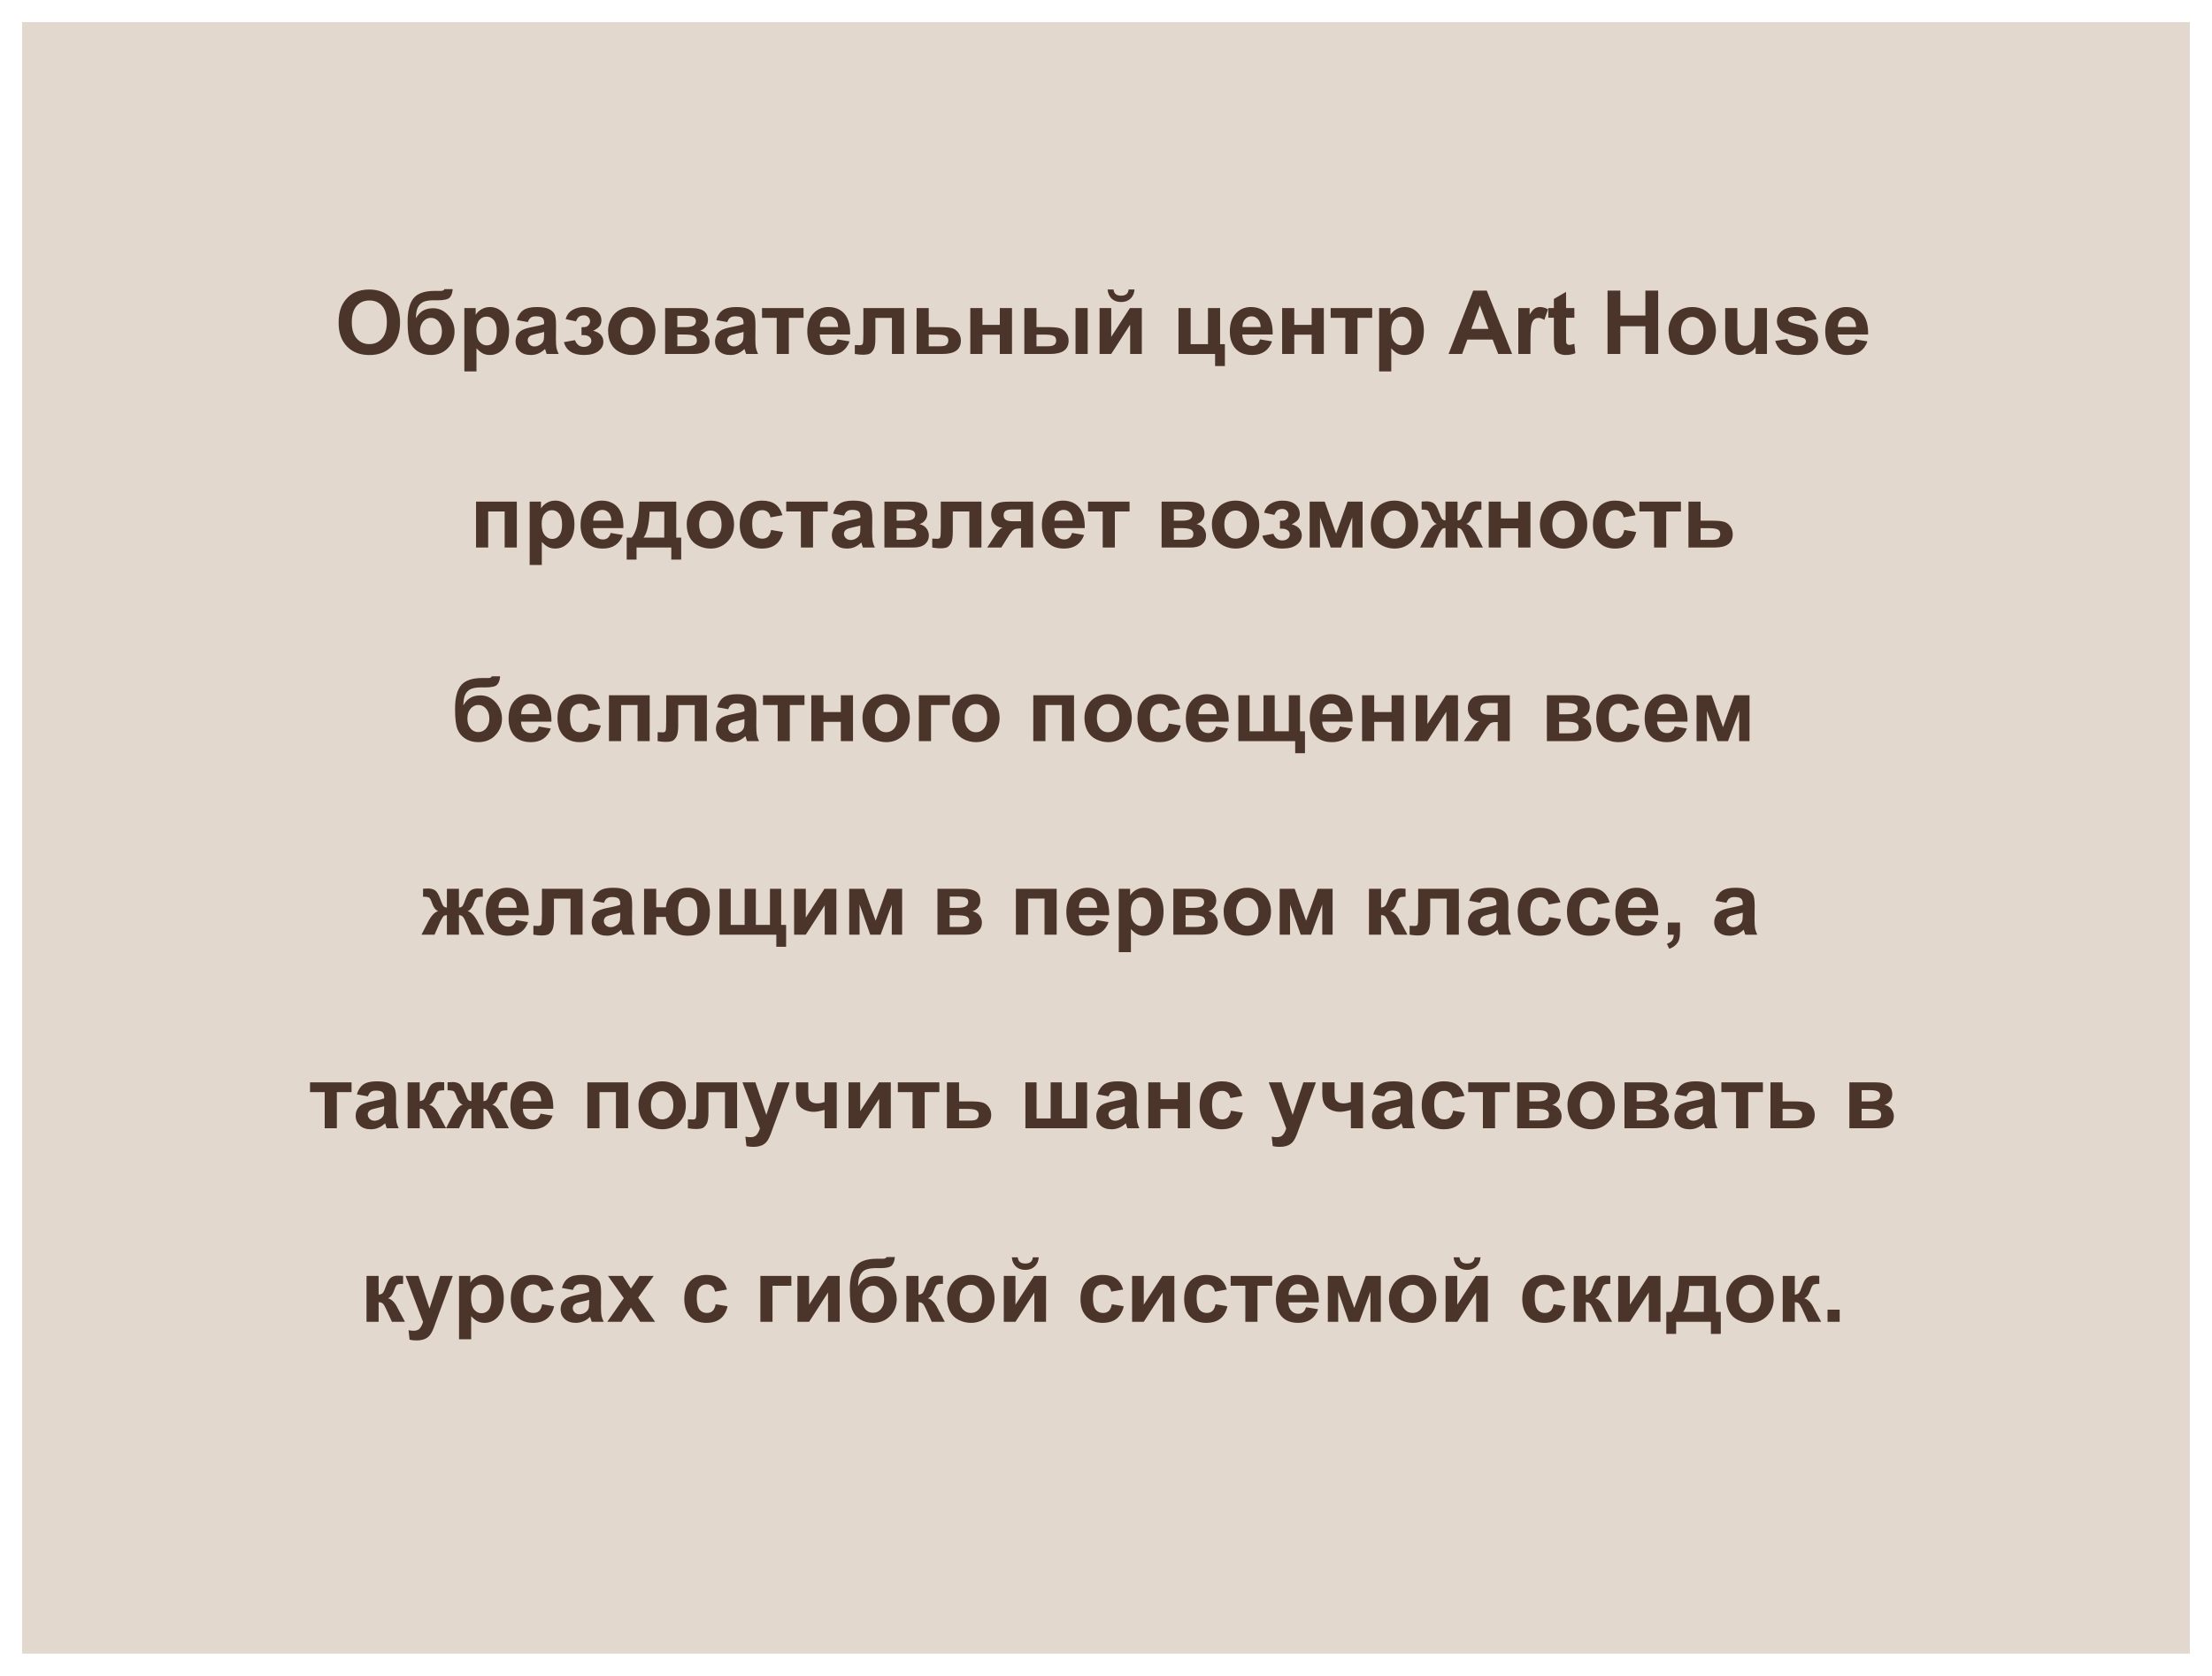
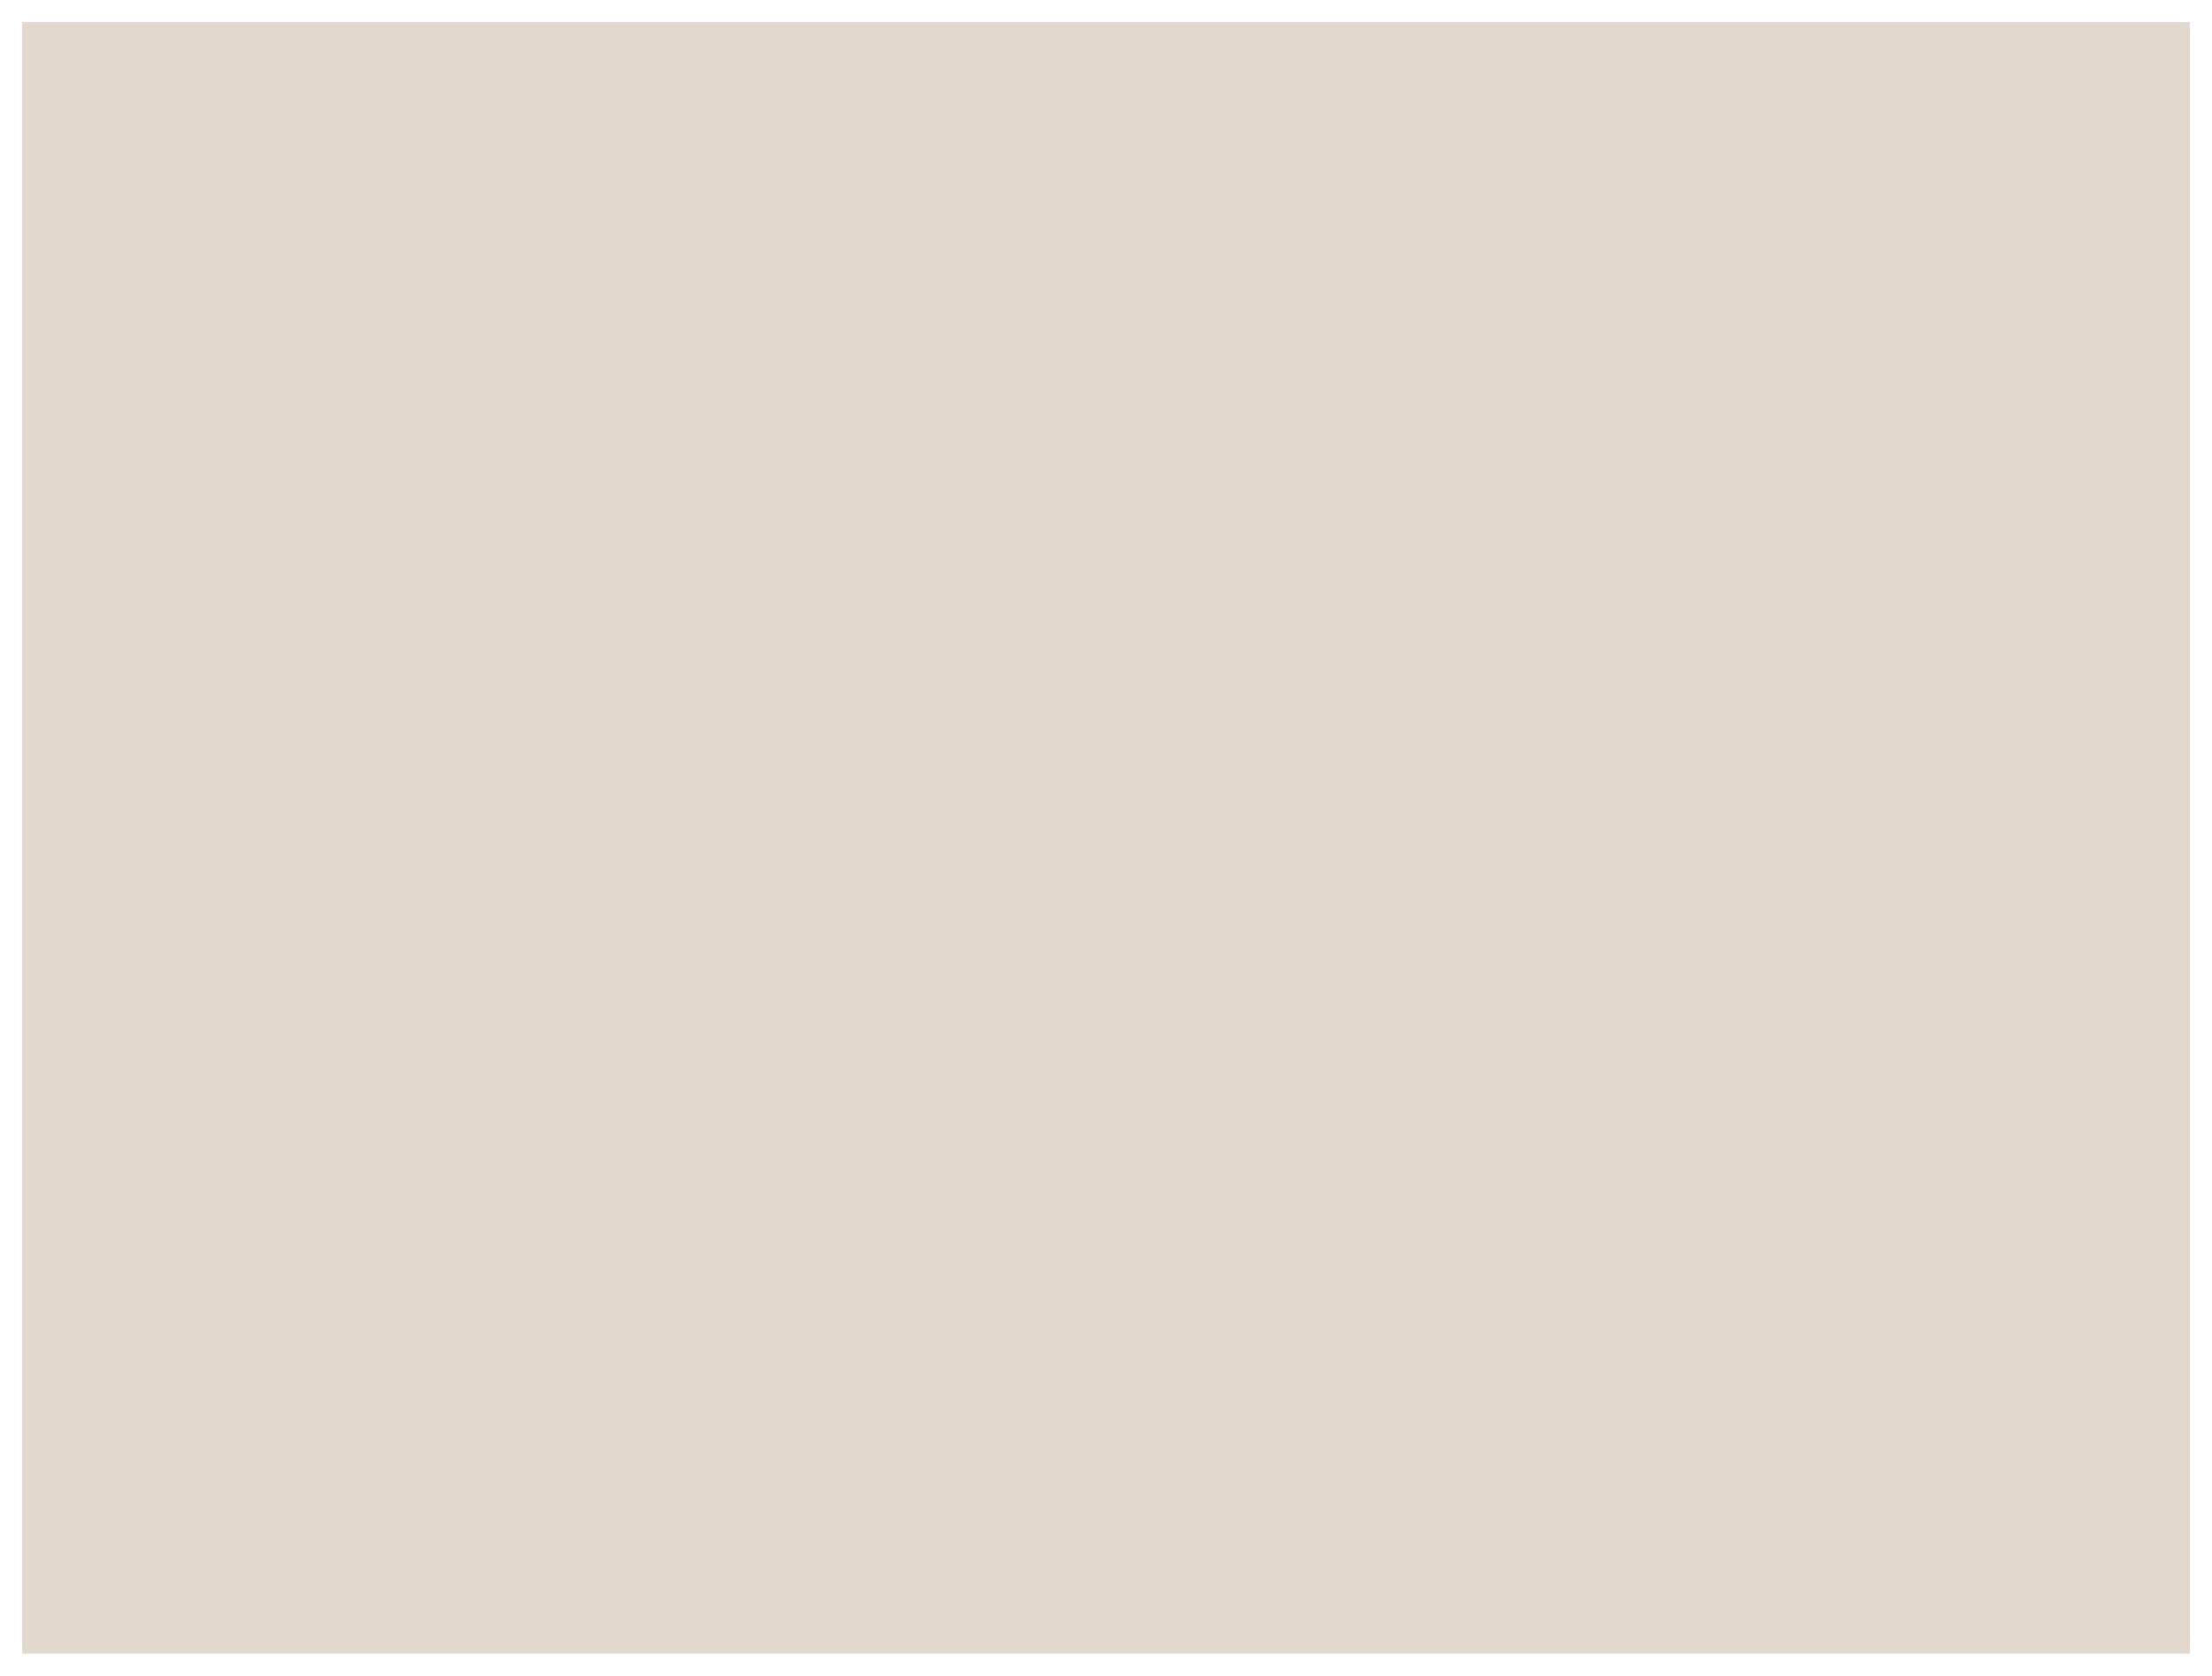
<svg xmlns="http://www.w3.org/2000/svg" width="400" height="303" viewBox="0 0 400 303" fill="none">
  <g filter="url(#filter0_d_41_83)">
    <rect x="4" width="392" height="295" fill="#E3D8CD" />
  </g>
-   <path d="M61.234 58.344C61.234 57.177 61.409 56.198 61.758 55.406C62.018 54.823 62.372 54.3 62.82 53.836C63.273 53.372 63.768 53.029 64.305 52.805C65.018 52.503 65.841 52.352 66.773 52.352C68.461 52.352 69.81 52.875 70.82 53.922C71.836 54.969 72.344 56.425 72.344 58.289C72.344 60.138 71.841 61.586 70.836 62.633C69.831 63.675 68.487 64.195 66.805 64.195C65.102 64.195 63.747 63.677 62.742 62.641C61.737 61.599 61.234 60.167 61.234 58.344ZM63.617 58.266C63.617 59.562 63.917 60.547 64.516 61.219C65.115 61.885 65.875 62.219 66.797 62.219C67.719 62.219 68.474 61.888 69.062 61.227C69.656 60.56 69.953 59.562 69.953 58.234C69.953 56.922 69.664 55.943 69.086 55.297C68.513 54.651 67.75 54.328 66.797 54.328C65.844 54.328 65.076 54.656 64.492 55.312C63.909 55.964 63.617 56.948 63.617 58.266ZM80.367 52.281H81.859C81.812 52.943 81.638 53.445 81.336 53.789C81.039 54.128 80.302 54.297 79.125 54.297C78.984 54.297 78.844 54.294 78.703 54.289H78.422C77.724 54.289 77.156 54.367 76.719 54.523C76.281 54.675 75.922 54.971 75.641 55.414C75.365 55.857 75.221 56.57 75.211 57.555C75.534 56.945 75.951 56.49 76.461 56.188C76.977 55.885 77.588 55.734 78.297 55.734C79.385 55.734 80.307 56.159 81.062 57.008C81.818 57.852 82.195 58.831 82.195 59.945C82.195 61.107 81.797 62.104 81 62.938C80.208 63.771 79.172 64.188 77.891 64.188C77.01 64.188 76.237 63.977 75.57 63.555C74.904 63.133 74.427 62.557 74.141 61.828C73.854 61.094 73.711 59.88 73.711 58.188C73.711 56.198 74.076 54.768 74.805 53.898C75.539 53.029 76.818 52.594 78.641 52.594H79.75C80.057 52.594 80.263 52.49 80.367 52.281ZM75.945 59.914C75.945 60.669 76.133 61.268 76.508 61.711C76.888 62.148 77.352 62.367 77.898 62.367C78.487 62.367 78.969 62.141 79.344 61.688C79.724 61.229 79.914 60.641 79.914 59.922C79.914 59.188 79.721 58.596 79.336 58.148C78.956 57.695 78.484 57.469 77.922 57.469C77.375 57.469 76.909 57.69 76.523 58.133C76.138 58.575 75.945 59.169 75.945 59.914ZM83.969 55.703H86.016V56.922C86.281 56.505 86.641 56.167 87.094 55.906C87.547 55.646 88.049 55.516 88.602 55.516C89.565 55.516 90.383 55.893 91.055 56.648C91.727 57.404 92.062 58.456 92.062 59.805C92.062 61.19 91.724 62.268 91.047 63.039C90.37 63.805 89.549 64.188 88.586 64.188C88.128 64.188 87.711 64.096 87.336 63.914C86.966 63.732 86.576 63.419 86.164 62.977V67.156H83.969V55.703ZM86.141 59.711C86.141 60.643 86.326 61.333 86.695 61.781C87.065 62.224 87.516 62.445 88.047 62.445C88.557 62.445 88.982 62.242 89.32 61.836C89.659 61.425 89.828 60.753 89.828 59.82C89.828 58.95 89.654 58.305 89.305 57.883C88.956 57.461 88.523 57.25 88.008 57.25C87.471 57.25 87.026 57.458 86.672 57.875C86.318 58.286 86.141 58.898 86.141 59.711ZM95.453 58.234L93.461 57.875C93.685 57.073 94.07 56.479 94.617 56.094C95.164 55.708 95.977 55.516 97.055 55.516C98.034 55.516 98.763 55.633 99.242 55.867C99.721 56.096 100.057 56.391 100.25 56.75C100.448 57.104 100.547 57.758 100.547 58.711L100.523 61.273C100.523 62.003 100.557 62.542 100.625 62.891C100.698 63.234 100.831 63.604 101.023 64H98.852C98.794 63.854 98.724 63.638 98.641 63.352C98.604 63.221 98.578 63.135 98.562 63.094C98.188 63.458 97.787 63.732 97.359 63.914C96.932 64.096 96.477 64.188 95.992 64.188C95.138 64.188 94.463 63.956 93.969 63.492C93.479 63.029 93.234 62.443 93.234 61.734C93.234 61.266 93.346 60.849 93.57 60.484C93.794 60.115 94.107 59.833 94.508 59.641C94.914 59.443 95.497 59.271 96.258 59.125C97.284 58.932 97.995 58.753 98.391 58.586V58.367C98.391 57.945 98.287 57.646 98.078 57.469C97.87 57.286 97.477 57.195 96.898 57.195C96.508 57.195 96.203 57.273 95.984 57.43C95.766 57.581 95.588 57.849 95.453 58.234ZM98.391 60.016C98.109 60.109 97.664 60.221 97.055 60.352C96.445 60.482 96.047 60.609 95.859 60.734C95.573 60.938 95.43 61.195 95.43 61.508C95.43 61.815 95.544 62.081 95.773 62.305C96.003 62.529 96.294 62.641 96.648 62.641C97.044 62.641 97.422 62.51 97.781 62.25C98.047 62.052 98.221 61.81 98.305 61.523C98.362 61.336 98.391 60.979 98.391 60.453V60.016ZM105.156 60.594V59.164C105.536 59.164 105.812 59.141 105.984 59.094C106.156 59.042 106.318 58.922 106.469 58.734C106.625 58.542 106.703 58.323 106.703 58.078C106.703 57.818 106.607 57.578 106.414 57.359C106.227 57.135 105.943 57.023 105.562 57.023C105.271 57.023 105.01 57.086 104.781 57.211C104.552 57.336 104.344 57.633 104.156 58.102L102.297 57.703C102.484 56.974 102.885 56.427 103.5 56.062C104.115 55.698 104.815 55.516 105.602 55.516C106.602 55.516 107.375 55.745 107.922 56.203C108.474 56.661 108.75 57.237 108.75 57.93C108.75 58.362 108.63 58.721 108.391 59.008C108.156 59.289 107.784 59.552 107.273 59.797C107.888 59.964 108.346 60.216 108.648 60.555C108.956 60.893 109.109 61.315 109.109 61.82C109.109 62.466 108.807 63.023 108.203 63.492C107.599 63.956 106.729 64.188 105.594 64.188C103.615 64.188 102.404 63.414 101.961 61.867L103.969 61.5C104.292 62.312 104.826 62.719 105.57 62.719C105.982 62.719 106.31 62.612 106.555 62.398C106.805 62.18 106.93 61.925 106.93 61.633C106.93 61.31 106.799 61.057 106.539 60.875C106.284 60.688 105.948 60.594 105.531 60.594H105.156ZM109.961 59.734C109.961 59.005 110.141 58.3 110.5 57.617C110.859 56.935 111.367 56.414 112.023 56.055C112.685 55.695 113.422 55.516 114.234 55.516C115.49 55.516 116.518 55.925 117.32 56.742C118.122 57.555 118.523 58.583 118.523 59.828C118.523 61.083 118.117 62.125 117.305 62.953C116.497 63.776 115.479 64.188 114.25 64.188C113.49 64.188 112.763 64.016 112.07 63.672C111.383 63.328 110.859 62.825 110.5 62.164C110.141 61.497 109.961 60.688 109.961 59.734ZM112.211 59.852C112.211 60.675 112.406 61.305 112.797 61.742C113.188 62.18 113.669 62.398 114.242 62.398C114.815 62.398 115.294 62.18 115.68 61.742C116.07 61.305 116.266 60.669 116.266 59.836C116.266 59.023 116.07 58.398 115.68 57.961C115.294 57.523 114.815 57.305 114.242 57.305C113.669 57.305 113.188 57.523 112.797 57.961C112.406 58.398 112.211 59.029 112.211 59.852ZM120.273 55.703H125.078C126.062 55.703 126.799 55.883 127.289 56.242C127.779 56.602 128.023 57.143 128.023 57.867C128.023 58.331 127.888 58.734 127.617 59.078C127.352 59.422 127.016 59.651 126.609 59.766C127.182 59.906 127.609 60.169 127.891 60.555C128.172 60.94 128.312 61.362 128.312 61.82C128.312 62.466 128.076 62.992 127.602 63.398C127.128 63.8 126.427 64 125.5 64H120.273V55.703ZM122.484 59.148H123.898C124.581 59.148 125.073 59.062 125.375 58.891C125.682 58.719 125.836 58.448 125.836 58.078C125.836 57.729 125.693 57.482 125.406 57.336C125.125 57.185 124.622 57.109 123.898 57.109H122.484V59.148ZM122.484 62.594H124.219C124.844 62.594 125.299 62.518 125.586 62.367C125.872 62.216 126.016 61.945 126.016 61.555C126.016 61.148 125.852 60.87 125.523 60.719C125.195 60.562 124.557 60.484 123.609 60.484H122.484V62.594ZM131.516 58.234L129.523 57.875C129.747 57.073 130.133 56.479 130.68 56.094C131.227 55.708 132.039 55.516 133.117 55.516C134.096 55.516 134.826 55.633 135.305 55.867C135.784 56.096 136.12 56.391 136.312 56.75C136.51 57.104 136.609 57.758 136.609 58.711L136.586 61.273C136.586 62.003 136.62 62.542 136.688 62.891C136.76 63.234 136.893 63.604 137.086 64H134.914C134.857 63.854 134.786 63.638 134.703 63.352C134.667 63.221 134.641 63.135 134.625 63.094C134.25 63.458 133.849 63.732 133.422 63.914C132.995 64.096 132.539 64.188 132.055 64.188C131.201 64.188 130.526 63.956 130.031 63.492C129.542 63.029 129.297 62.443 129.297 61.734C129.297 61.266 129.409 60.849 129.633 60.484C129.857 60.115 130.169 59.833 130.57 59.641C130.977 59.443 131.56 59.271 132.32 59.125C133.346 58.932 134.057 58.753 134.453 58.586V58.367C134.453 57.945 134.349 57.646 134.141 57.469C133.932 57.286 133.539 57.195 132.961 57.195C132.57 57.195 132.266 57.273 132.047 57.43C131.828 57.581 131.651 57.849 131.516 58.234ZM134.453 60.016C134.172 60.109 133.727 60.221 133.117 60.352C132.508 60.482 132.109 60.609 131.922 60.734C131.635 60.938 131.492 61.195 131.492 61.508C131.492 61.815 131.607 62.081 131.836 62.305C132.065 62.529 132.357 62.641 132.711 62.641C133.107 62.641 133.484 62.51 133.844 62.25C134.109 62.052 134.284 61.81 134.367 61.523C134.424 61.336 134.453 60.979 134.453 60.453V60.016ZM137.797 55.703H145.305V57.477H142.648V64H140.453V57.477H137.797V55.703ZM151.43 61.359L153.617 61.727C153.336 62.529 152.891 63.141 152.281 63.562C151.677 63.979 150.919 64.188 150.008 64.188C148.565 64.188 147.497 63.716 146.805 62.773C146.258 62.018 145.984 61.065 145.984 59.914C145.984 58.539 146.344 57.464 147.062 56.688C147.781 55.906 148.69 55.516 149.789 55.516C151.023 55.516 151.997 55.925 152.711 56.742C153.424 57.555 153.766 58.802 153.734 60.484H148.234C148.25 61.135 148.427 61.643 148.766 62.008C149.104 62.367 149.526 62.547 150.031 62.547C150.375 62.547 150.664 62.453 150.898 62.266C151.133 62.078 151.31 61.776 151.43 61.359ZM151.555 59.141C151.539 58.505 151.375 58.023 151.062 57.695C150.75 57.362 150.37 57.195 149.922 57.195C149.443 57.195 149.047 57.37 148.734 57.719C148.422 58.068 148.268 58.542 148.273 59.141H151.555ZM156.125 55.703H163.477V64H161.289V57.484H158.297V61.211C158.297 62.159 158.188 62.825 157.969 63.211C157.75 63.591 157.508 63.841 157.242 63.961C156.977 64.081 156.549 64.141 155.961 64.141C155.612 64.141 155.151 64.094 154.578 64V62.383C154.625 62.383 154.747 62.388 154.945 62.398C155.174 62.414 155.352 62.422 155.477 62.422C155.773 62.422 155.956 62.325 156.023 62.133C156.091 61.935 156.125 61.391 156.125 60.5V55.703ZM165.75 55.703H167.945V59.148H170.148C171.013 59.148 171.677 59.211 172.141 59.336C172.604 59.461 172.99 59.732 173.297 60.148C173.604 60.56 173.758 61.039 173.758 61.586C173.758 62.388 173.482 62.992 172.93 63.398C172.383 63.8 171.56 64 170.461 64H165.75V55.703ZM167.945 62.609H169.992C170.633 62.609 171.042 62.505 171.219 62.297C171.401 62.089 171.492 61.841 171.492 61.555C171.492 61.154 171.336 60.878 171.023 60.727C170.716 60.575 170.167 60.5 169.375 60.5H167.945V62.609ZM175.461 55.703H177.656V58.742H180.797V55.703H183V64H180.797V60.516H177.656V64H175.461V55.703ZM185.234 55.703H187.43V59.148H189.633C190.497 59.148 191.156 59.211 191.609 59.336C192.068 59.456 192.453 59.721 192.766 60.133C193.083 60.544 193.242 61.029 193.242 61.586C193.242 62.388 192.966 62.992 192.414 63.398C191.862 63.8 191.034 64 189.93 64H185.234V55.703ZM187.43 62.609H189.469C190 62.609 190.385 62.526 190.625 62.359C190.865 62.193 190.984 61.922 190.984 61.547C190.984 61.146 190.828 60.872 190.516 60.727C190.208 60.575 189.654 60.5 188.852 60.5H187.43V62.609ZM194.492 55.703H196.688V64H194.492V55.703ZM198.836 55.703H200.945V60.914L204.32 55.703H206.477V64H204.367V58.695L200.945 64H198.836V55.703ZM204.094 52.336H205.164C205.102 53.044 204.852 53.602 204.414 54.008C203.982 54.409 203.419 54.609 202.727 54.609C202.034 54.609 201.469 54.409 201.031 54.008C200.599 53.602 200.352 53.044 200.289 52.336H201.359C201.396 52.706 201.526 52.987 201.75 53.18C201.974 53.367 202.299 53.461 202.727 53.461C203.154 53.461 203.479 53.367 203.703 53.18C203.927 52.987 204.057 52.706 204.094 52.336ZM213.109 55.703H215.305V62.227H218.438V55.703H220.633V62.227H221.5V66.188H219.727V64H213.109V55.703ZM227.836 61.359L230.023 61.727C229.742 62.529 229.297 63.141 228.688 63.562C228.083 63.979 227.326 64.188 226.414 64.188C224.971 64.188 223.904 63.716 223.211 62.773C222.664 62.018 222.391 61.065 222.391 59.914C222.391 58.539 222.75 57.464 223.469 56.688C224.188 55.906 225.096 55.516 226.195 55.516C227.43 55.516 228.404 55.925 229.117 56.742C229.831 57.555 230.172 58.802 230.141 60.484H224.641C224.656 61.135 224.833 61.643 225.172 62.008C225.51 62.367 225.932 62.547 226.438 62.547C226.781 62.547 227.07 62.453 227.305 62.266C227.539 62.078 227.716 61.776 227.836 61.359ZM227.961 59.141C227.945 58.505 227.781 58.023 227.469 57.695C227.156 57.362 226.776 57.195 226.328 57.195C225.849 57.195 225.453 57.37 225.141 57.719C224.828 58.068 224.674 58.542 224.68 59.141H227.961ZM231.852 55.703H234.047V58.742H237.188V55.703H239.391V64H237.188V60.516H234.047V64H231.852V55.703ZM240.625 55.703H248.133V57.477H245.477V64H243.281V57.477H240.625V55.703ZM249.391 55.703H251.438V56.922C251.703 56.505 252.062 56.167 252.516 55.906C252.969 55.646 253.471 55.516 254.023 55.516C254.987 55.516 255.805 55.893 256.477 56.648C257.148 57.404 257.484 58.456 257.484 59.805C257.484 61.19 257.146 62.268 256.469 63.039C255.792 63.805 254.971 64.188 254.008 64.188C253.549 64.188 253.133 64.096 252.758 63.914C252.388 63.732 251.997 63.419 251.586 62.977V67.156H249.391V55.703ZM251.562 59.711C251.562 60.643 251.747 61.333 252.117 61.781C252.487 62.224 252.938 62.445 253.469 62.445C253.979 62.445 254.404 62.242 254.742 61.836C255.081 61.425 255.25 60.753 255.25 59.82C255.25 58.95 255.076 58.305 254.727 57.883C254.378 57.461 253.945 57.25 253.43 57.25C252.893 57.25 252.448 57.458 252.094 57.875C251.74 58.286 251.562 58.898 251.562 59.711ZM273.438 64H270.922L269.922 61.398H265.344L264.398 64H261.945L266.406 52.547H268.852L273.438 64ZM269.18 59.469L267.602 55.219L266.055 59.469H269.18ZM276.758 64H274.562V55.703H276.602V56.883C276.951 56.325 277.263 55.958 277.539 55.781C277.82 55.604 278.138 55.516 278.492 55.516C278.992 55.516 279.474 55.654 279.938 55.93L279.258 57.844C278.888 57.604 278.544 57.484 278.227 57.484C277.919 57.484 277.659 57.57 277.445 57.742C277.232 57.909 277.062 58.214 276.938 58.656C276.818 59.099 276.758 60.026 276.758 61.438V64ZM284.695 55.703V57.453H283.195V60.797C283.195 61.474 283.208 61.87 283.234 61.984C283.266 62.094 283.331 62.185 283.43 62.258C283.534 62.331 283.659 62.367 283.805 62.367C284.008 62.367 284.302 62.297 284.688 62.156L284.875 63.859C284.365 64.078 283.786 64.188 283.141 64.188C282.745 64.188 282.388 64.122 282.07 63.992C281.753 63.857 281.518 63.685 281.367 63.477C281.221 63.263 281.12 62.977 281.062 62.617C281.016 62.362 280.992 61.846 280.992 61.07V57.453H279.984V55.703H280.992V54.055L283.195 52.773V55.703H284.695ZM290.695 64V52.547H293.008V57.055H297.539V52.547H299.852V64H297.539V58.992H293.008V64H290.695ZM301.727 59.734C301.727 59.005 301.906 58.3 302.266 57.617C302.625 56.935 303.133 56.414 303.789 56.055C304.451 55.695 305.188 55.516 306 55.516C307.255 55.516 308.284 55.925 309.086 56.742C309.888 57.555 310.289 58.583 310.289 59.828C310.289 61.083 309.883 62.125 309.07 62.953C308.263 63.776 307.245 64.188 306.016 64.188C305.255 64.188 304.529 64.016 303.836 63.672C303.148 63.328 302.625 62.825 302.266 62.164C301.906 61.497 301.727 60.688 301.727 59.734ZM303.977 59.852C303.977 60.675 304.172 61.305 304.562 61.742C304.953 62.18 305.435 62.398 306.008 62.398C306.581 62.398 307.06 62.18 307.445 61.742C307.836 61.305 308.031 60.669 308.031 59.836C308.031 59.023 307.836 58.398 307.445 57.961C307.06 57.523 306.581 57.305 306.008 57.305C305.435 57.305 304.953 57.523 304.562 57.961C304.172 58.398 303.977 59.029 303.977 59.852ZM317.477 64V62.758C317.174 63.2 316.776 63.55 316.281 63.805C315.792 64.06 315.273 64.188 314.727 64.188C314.169 64.188 313.669 64.065 313.227 63.82C312.784 63.575 312.464 63.232 312.266 62.789C312.068 62.346 311.969 61.734 311.969 60.953V55.703H314.164V59.516C314.164 60.682 314.203 61.398 314.281 61.664C314.365 61.925 314.513 62.133 314.727 62.289C314.94 62.44 315.211 62.516 315.539 62.516C315.914 62.516 316.25 62.414 316.547 62.211C316.844 62.003 317.047 61.747 317.156 61.445C317.266 61.138 317.32 60.391 317.32 59.203V55.703H319.516V64H317.477ZM321.023 61.633L323.227 61.297C323.32 61.724 323.51 62.05 323.797 62.273C324.083 62.492 324.484 62.602 325 62.602C325.568 62.602 325.995 62.497 326.281 62.289C326.474 62.143 326.57 61.948 326.57 61.703C326.57 61.536 326.518 61.398 326.414 61.289C326.305 61.185 326.06 61.089 325.68 61C323.909 60.609 322.786 60.253 322.312 59.93C321.656 59.482 321.328 58.859 321.328 58.062C321.328 57.344 321.612 56.74 322.18 56.25C322.747 55.76 323.628 55.516 324.82 55.516C325.956 55.516 326.799 55.7 327.352 56.07C327.904 56.44 328.284 56.987 328.492 57.711L326.422 58.094C326.333 57.771 326.164 57.523 325.914 57.352C325.669 57.18 325.318 57.094 324.859 57.094C324.281 57.094 323.867 57.175 323.617 57.336C323.451 57.45 323.367 57.599 323.367 57.781C323.367 57.938 323.44 58.07 323.586 58.18C323.784 58.325 324.466 58.531 325.633 58.797C326.805 59.062 327.622 59.388 328.086 59.773C328.544 60.164 328.773 60.708 328.773 61.406C328.773 62.167 328.456 62.82 327.82 63.367C327.185 63.914 326.245 64.188 325 64.188C323.87 64.188 322.974 63.958 322.312 63.5C321.656 63.042 321.227 62.419 321.023 61.633ZM335.508 61.359L337.695 61.727C337.414 62.529 336.969 63.141 336.359 63.562C335.755 63.979 334.997 64.188 334.086 64.188C332.643 64.188 331.576 63.716 330.883 62.773C330.336 62.018 330.062 61.065 330.062 59.914C330.062 58.539 330.422 57.464 331.141 56.688C331.859 55.906 332.768 55.516 333.867 55.516C335.102 55.516 336.076 55.925 336.789 56.742C337.503 57.555 337.844 58.802 337.812 60.484H332.312C332.328 61.135 332.505 61.643 332.844 62.008C333.182 62.367 333.604 62.547 334.109 62.547C334.453 62.547 334.742 62.453 334.977 62.266C335.211 62.078 335.388 61.776 335.508 61.359ZM335.633 59.141C335.617 58.505 335.453 58.023 335.141 57.695C334.828 57.362 334.448 57.195 334 57.195C333.521 57.195 333.125 57.37 332.812 57.719C332.5 58.068 332.346 58.542 332.352 59.141H335.633ZM86.086 90.703H93.453V99H91.258V92.477H88.281V99H86.086V90.703ZM95.781 90.703H97.828V91.922C98.094 91.505 98.453 91.167 98.906 90.906C99.359 90.646 99.862 90.516 100.414 90.516C101.378 90.516 102.195 90.893 102.867 91.648C103.539 92.404 103.875 93.456 103.875 94.805C103.875 96.19 103.536 97.268 102.859 98.039C102.182 98.805 101.362 99.188 100.398 99.188C99.94 99.188 99.523 99.096 99.148 98.914C98.779 98.732 98.388 98.419 97.977 97.977V102.156H95.781V90.703ZM97.953 94.711C97.953 95.643 98.138 96.333 98.508 96.781C98.878 97.224 99.328 97.445 99.859 97.445C100.37 97.445 100.794 97.242 101.133 96.836C101.471 96.424 101.641 95.753 101.641 94.82C101.641 93.951 101.466 93.305 101.117 92.883C100.768 92.461 100.336 92.25 99.82 92.25C99.284 92.25 98.838 92.458 98.484 92.875C98.13 93.287 97.953 93.898 97.953 94.711ZM110.43 96.359L112.617 96.727C112.336 97.529 111.891 98.141 111.281 98.562C110.677 98.979 109.919 99.188 109.008 99.188C107.565 99.188 106.497 98.716 105.805 97.773C105.258 97.018 104.984 96.065 104.984 94.914C104.984 93.539 105.344 92.463 106.062 91.688C106.781 90.906 107.69 90.516 108.789 90.516C110.023 90.516 110.997 90.924 111.711 91.742C112.424 92.555 112.766 93.802 112.734 95.484H107.234C107.25 96.135 107.427 96.643 107.766 97.008C108.104 97.367 108.526 97.547 109.031 97.547C109.375 97.547 109.664 97.453 109.898 97.266C110.133 97.078 110.31 96.776 110.43 96.359ZM110.555 94.141C110.539 93.505 110.375 93.023 110.062 92.695C109.75 92.362 109.37 92.195 108.922 92.195C108.443 92.195 108.047 92.37 107.734 92.719C107.422 93.068 107.268 93.542 107.273 94.141H110.555ZM121.391 99H115.109V101.188H113.328V97.203H114.227C114.602 96.787 114.911 96.135 115.156 95.25C115.401 94.365 115.547 92.849 115.594 90.703H122.289V97.203H123.18V101.188H121.391V99ZM120.117 97.203L120.125 92.508H117.469C117.38 94.799 117.016 96.365 116.375 97.203H120.117ZM124.18 94.734C124.18 94.005 124.359 93.299 124.719 92.617C125.078 91.935 125.586 91.414 126.242 91.055C126.904 90.695 127.641 90.516 128.453 90.516C129.708 90.516 130.737 90.924 131.539 91.742C132.341 92.555 132.742 93.583 132.742 94.828C132.742 96.083 132.336 97.125 131.523 97.953C130.716 98.776 129.698 99.188 128.469 99.188C127.708 99.188 126.982 99.016 126.289 98.672C125.602 98.328 125.078 97.826 124.719 97.164C124.359 96.497 124.18 95.688 124.18 94.734ZM126.43 94.852C126.43 95.674 126.625 96.305 127.016 96.742C127.406 97.18 127.888 97.398 128.461 97.398C129.034 97.398 129.513 97.18 129.898 96.742C130.289 96.305 130.484 95.669 130.484 94.836C130.484 94.023 130.289 93.398 129.898 92.961C129.513 92.523 129.034 92.305 128.461 92.305C127.888 92.305 127.406 92.523 127.016 92.961C126.625 93.398 126.43 94.029 126.43 94.852ZM141.484 93.156L139.32 93.547C139.247 93.115 139.081 92.789 138.82 92.57C138.565 92.352 138.232 92.242 137.82 92.242C137.273 92.242 136.836 92.432 136.508 92.812C136.185 93.188 136.023 93.818 136.023 94.703C136.023 95.688 136.188 96.383 136.516 96.789C136.849 97.195 137.294 97.398 137.852 97.398C138.268 97.398 138.609 97.281 138.875 97.047C139.141 96.807 139.328 96.398 139.438 95.82L141.594 96.188C141.37 97.177 140.94 97.924 140.305 98.43C139.669 98.935 138.818 99.188 137.75 99.188C136.536 99.188 135.568 98.805 134.844 98.039C134.125 97.273 133.766 96.213 133.766 94.859C133.766 93.49 134.128 92.424 134.852 91.664C135.576 90.898 136.555 90.516 137.789 90.516C138.799 90.516 139.602 90.734 140.195 91.172C140.794 91.604 141.224 92.266 141.484 93.156ZM142.172 90.703H149.68V92.477H147.023V99H144.828V92.477H142.172V90.703ZM152.641 93.234L150.648 92.875C150.872 92.073 151.258 91.479 151.805 91.094C152.352 90.708 153.164 90.516 154.242 90.516C155.221 90.516 155.951 90.633 156.43 90.867C156.909 91.096 157.245 91.391 157.438 91.75C157.635 92.104 157.734 92.758 157.734 93.711L157.711 96.273C157.711 97.003 157.745 97.542 157.812 97.891C157.885 98.234 158.018 98.604 158.211 99H156.039C155.982 98.854 155.911 98.638 155.828 98.352C155.792 98.221 155.766 98.135 155.75 98.094C155.375 98.458 154.974 98.732 154.547 98.914C154.12 99.096 153.664 99.188 153.18 99.188C152.326 99.188 151.651 98.956 151.156 98.492C150.667 98.029 150.422 97.443 150.422 96.734C150.422 96.266 150.534 95.849 150.758 95.484C150.982 95.115 151.294 94.833 151.695 94.641C152.102 94.443 152.685 94.271 153.445 94.125C154.471 93.932 155.182 93.753 155.578 93.586V93.367C155.578 92.945 155.474 92.646 155.266 92.469C155.057 92.287 154.664 92.195 154.086 92.195C153.695 92.195 153.391 92.273 153.172 92.43C152.953 92.581 152.776 92.849 152.641 93.234ZM155.578 95.016C155.297 95.109 154.852 95.221 154.242 95.352C153.633 95.482 153.234 95.609 153.047 95.734C152.76 95.938 152.617 96.195 152.617 96.508C152.617 96.815 152.732 97.081 152.961 97.305C153.19 97.529 153.482 97.641 153.836 97.641C154.232 97.641 154.609 97.51 154.969 97.25C155.234 97.052 155.409 96.81 155.492 96.523C155.549 96.336 155.578 95.979 155.578 95.453V95.016ZM159.93 90.703H164.734C165.719 90.703 166.456 90.883 166.945 91.242C167.435 91.602 167.68 92.143 167.68 92.867C167.68 93.331 167.544 93.734 167.273 94.078C167.008 94.422 166.672 94.651 166.266 94.766C166.839 94.906 167.266 95.169 167.547 95.555C167.828 95.94 167.969 96.362 167.969 96.82C167.969 97.466 167.732 97.992 167.258 98.398C166.784 98.799 166.083 99 165.156 99H159.93V90.703ZM162.141 94.148H163.555C164.237 94.148 164.729 94.062 165.031 93.891C165.339 93.719 165.492 93.448 165.492 93.078C165.492 92.729 165.349 92.482 165.062 92.336C164.781 92.185 164.279 92.109 163.555 92.109H162.141V94.148ZM162.141 97.594H163.875C164.5 97.594 164.956 97.518 165.242 97.367C165.529 97.216 165.672 96.945 165.672 96.555C165.672 96.148 165.508 95.87 165.18 95.719C164.852 95.562 164.214 95.484 163.266 95.484H162.141V97.594ZM170.125 90.703H177.477V99H175.289V92.484H172.297V96.211C172.297 97.159 172.188 97.826 171.969 98.211C171.75 98.591 171.508 98.841 171.242 98.961C170.977 99.081 170.549 99.141 169.961 99.141C169.612 99.141 169.151 99.094 168.578 99V97.383C168.625 97.383 168.747 97.388 168.945 97.398C169.174 97.414 169.352 97.422 169.477 97.422C169.773 97.422 169.956 97.326 170.023 97.133C170.091 96.935 170.125 96.391 170.125 95.5V90.703ZM186.812 90.703V99H184.633V95.555H184.43C183.956 95.555 183.607 95.617 183.383 95.742C183.164 95.862 182.919 96.12 182.648 96.516L182.516 96.68L181.07 99H178.516L180.086 96.594C180.534 95.906 180.94 95.51 181.305 95.406C180.69 95.37 180.19 95.138 179.805 94.711C179.424 94.279 179.234 93.729 179.234 93.062C179.234 92.526 179.359 92.068 179.609 91.688C179.865 91.307 180.201 91.049 180.617 90.914C181.039 90.773 181.664 90.703 182.492 90.703H186.812ZM184.633 92.117H183.062C182.484 92.117 182.078 92.201 181.844 92.367C181.609 92.529 181.492 92.799 181.492 93.18C181.492 93.56 181.625 93.833 181.891 94C182.156 94.167 182.591 94.25 183.195 94.25H184.633V92.117ZM193.852 96.359L196.039 96.727C195.758 97.529 195.312 98.141 194.703 98.562C194.099 98.979 193.341 99.188 192.43 99.188C190.987 99.188 189.919 98.716 189.227 97.773C188.68 97.018 188.406 96.065 188.406 94.914C188.406 93.539 188.766 92.463 189.484 91.688C190.203 90.906 191.112 90.516 192.211 90.516C193.445 90.516 194.419 90.924 195.133 91.742C195.846 92.555 196.188 93.802 196.156 95.484H190.656C190.672 96.135 190.849 96.643 191.188 97.008C191.526 97.367 191.948 97.547 192.453 97.547C192.797 97.547 193.086 97.453 193.32 97.266C193.555 97.078 193.732 96.776 193.852 96.359ZM193.977 94.141C193.961 93.505 193.797 93.023 193.484 92.695C193.172 92.362 192.792 92.195 192.344 92.195C191.865 92.195 191.469 92.37 191.156 92.719C190.844 93.068 190.69 93.542 190.695 94.141H193.977ZM196.75 90.703H204.258V92.477H201.602V99H199.406V92.477H196.75V90.703ZM210.055 90.703H214.859C215.844 90.703 216.581 90.883 217.07 91.242C217.56 91.602 217.805 92.143 217.805 92.867C217.805 93.331 217.669 93.734 217.398 94.078C217.133 94.422 216.797 94.651 216.391 94.766C216.964 94.906 217.391 95.169 217.672 95.555C217.953 95.94 218.094 96.362 218.094 96.82C218.094 97.466 217.857 97.992 217.383 98.398C216.909 98.799 216.208 99 215.281 99H210.055V90.703ZM212.266 94.148H213.68C214.362 94.148 214.854 94.062 215.156 93.891C215.464 93.719 215.617 93.448 215.617 93.078C215.617 92.729 215.474 92.482 215.188 92.336C214.906 92.185 214.404 92.109 213.68 92.109H212.266V94.148ZM212.266 97.594H214C214.625 97.594 215.081 97.518 215.367 97.367C215.654 97.216 215.797 96.945 215.797 96.555C215.797 96.148 215.633 95.87 215.305 95.719C214.977 95.562 214.339 95.484 213.391 95.484H212.266V97.594ZM219.148 94.734C219.148 94.005 219.328 93.299 219.688 92.617C220.047 91.935 220.555 91.414 221.211 91.055C221.872 90.695 222.609 90.516 223.422 90.516C224.677 90.516 225.706 90.924 226.508 91.742C227.31 92.555 227.711 93.583 227.711 94.828C227.711 96.083 227.305 97.125 226.492 97.953C225.685 98.776 224.667 99.188 223.438 99.188C222.677 99.188 221.951 99.016 221.258 98.672C220.57 98.328 220.047 97.826 219.688 97.164C219.328 96.497 219.148 95.688 219.148 94.734ZM221.398 94.852C221.398 95.674 221.594 96.305 221.984 96.742C222.375 97.18 222.857 97.398 223.43 97.398C224.003 97.398 224.482 97.18 224.867 96.742C225.258 96.305 225.453 95.669 225.453 94.836C225.453 94.023 225.258 93.398 224.867 92.961C224.482 92.523 224.003 92.305 223.43 92.305C222.857 92.305 222.375 92.523 221.984 92.961C221.594 93.398 221.398 94.029 221.398 94.852ZM231.453 95.594V94.164C231.833 94.164 232.109 94.141 232.281 94.094C232.453 94.042 232.615 93.922 232.766 93.734C232.922 93.542 233 93.323 233 93.078C233 92.818 232.904 92.578 232.711 92.359C232.523 92.135 232.24 92.023 231.859 92.023C231.568 92.023 231.307 92.086 231.078 92.211C230.849 92.336 230.641 92.633 230.453 93.102L228.594 92.703C228.781 91.974 229.182 91.427 229.797 91.062C230.411 90.698 231.112 90.516 231.898 90.516C232.898 90.516 233.672 90.745 234.219 91.203C234.771 91.662 235.047 92.237 235.047 92.93C235.047 93.362 234.927 93.721 234.688 94.008C234.453 94.289 234.081 94.552 233.57 94.797C234.185 94.963 234.643 95.216 234.945 95.555C235.253 95.893 235.406 96.315 235.406 96.82C235.406 97.466 235.104 98.023 234.5 98.492C233.896 98.956 233.026 99.188 231.891 99.188C229.911 99.188 228.701 98.414 228.258 96.867L230.266 96.5C230.589 97.312 231.122 97.719 231.867 97.719C232.279 97.719 232.607 97.612 232.852 97.398C233.102 97.18 233.227 96.924 233.227 96.633C233.227 96.31 233.096 96.057 232.836 95.875C232.581 95.688 232.245 95.594 231.828 95.594H231.453ZM236.828 90.703H239.547L241.609 96.484L243.688 90.703H246.398V99H244.531V93.539L242.508 99H240.633L238.703 93.539V99H236.828V90.703ZM247.883 94.734C247.883 94.005 248.062 93.299 248.422 92.617C248.781 91.935 249.289 91.414 249.945 91.055C250.607 90.695 251.344 90.516 252.156 90.516C253.411 90.516 254.44 90.924 255.242 91.742C256.044 92.555 256.445 93.583 256.445 94.828C256.445 96.083 256.039 97.125 255.227 97.953C254.419 98.776 253.401 99.188 252.172 99.188C251.411 99.188 250.685 99.016 249.992 98.672C249.305 98.328 248.781 97.826 248.422 97.164C248.062 96.497 247.883 95.688 247.883 94.734ZM250.133 94.852C250.133 95.674 250.328 96.305 250.719 96.742C251.109 97.18 251.591 97.398 252.164 97.398C252.737 97.398 253.216 97.18 253.602 96.742C253.992 96.305 254.188 95.669 254.188 94.836C254.188 94.023 253.992 93.398 253.602 92.961C253.216 92.523 252.737 92.305 252.164 92.305C251.591 92.305 251.109 92.523 250.719 92.961C250.328 93.398 250.133 94.029 250.133 94.852ZM261.391 99V95.461C261.104 95.482 260.904 95.547 260.789 95.656C260.68 95.76 260.484 96.076 260.203 96.602L259.156 99H256.797L257.969 96.711C258.562 95.565 259.18 94.909 259.82 94.742C259.341 94.56 258.974 94.088 258.719 93.328C258.526 92.76 258.349 92.422 258.188 92.312C258.031 92.198 257.661 92.141 257.078 92.141V90.688C257.51 90.662 257.812 90.648 257.984 90.648C258.469 90.648 258.883 90.755 259.227 90.969C259.57 91.182 259.893 91.713 260.195 92.562C260.43 93.224 260.617 93.643 260.758 93.82C260.898 93.992 261.109 94.083 261.391 94.094V90.703H263.57V94.094C263.852 94.094 264.062 94.003 264.203 93.82C264.349 93.638 264.536 93.219 264.766 92.562C265.062 91.724 265.378 91.195 265.711 90.977C266.049 90.758 266.482 90.648 267.008 90.648C267.159 90.648 267.451 90.662 267.883 90.688V92.141C267.305 92.141 266.935 92.198 266.773 92.312C266.612 92.422 266.435 92.76 266.242 93.328C265.987 94.088 265.62 94.56 265.141 94.742C265.781 94.909 266.398 95.565 266.992 96.711L268.164 99H265.805L264.766 96.602C264.578 96.174 264.404 95.883 264.242 95.727C264.086 95.57 263.862 95.482 263.57 95.461V99H261.391ZM269.211 90.703H271.406V93.742H274.547V90.703H276.75V99H274.547V95.516H271.406V99H269.211V90.703ZM278.461 94.734C278.461 94.005 278.641 93.299 279 92.617C279.359 91.935 279.867 91.414 280.523 91.055C281.185 90.695 281.922 90.516 282.734 90.516C283.99 90.516 285.018 90.924 285.82 91.742C286.622 92.555 287.023 93.583 287.023 94.828C287.023 96.083 286.617 97.125 285.805 97.953C284.997 98.776 283.979 99.188 282.75 99.188C281.99 99.188 281.263 99.016 280.57 98.672C279.883 98.328 279.359 97.826 279 97.164C278.641 96.497 278.461 95.688 278.461 94.734ZM280.711 94.852C280.711 95.674 280.906 96.305 281.297 96.742C281.688 97.18 282.169 97.398 282.742 97.398C283.315 97.398 283.794 97.18 284.18 96.742C284.57 96.305 284.766 95.669 284.766 94.836C284.766 94.023 284.57 93.398 284.18 92.961C283.794 92.523 283.315 92.305 282.742 92.305C282.169 92.305 281.688 92.523 281.297 92.961C280.906 93.398 280.711 94.029 280.711 94.852ZM295.766 93.156L293.602 93.547C293.529 93.115 293.362 92.789 293.102 92.57C292.846 92.352 292.513 92.242 292.102 92.242C291.555 92.242 291.117 92.432 290.789 92.812C290.466 93.188 290.305 93.818 290.305 94.703C290.305 95.688 290.469 96.383 290.797 96.789C291.13 97.195 291.576 97.398 292.133 97.398C292.549 97.398 292.891 97.281 293.156 97.047C293.422 96.807 293.609 96.398 293.719 95.82L295.875 96.188C295.651 97.177 295.221 97.924 294.586 98.43C293.951 98.935 293.099 99.188 292.031 99.188C290.818 99.188 289.849 98.805 289.125 98.039C288.406 97.273 288.047 96.213 288.047 94.859C288.047 93.49 288.409 92.424 289.133 91.664C289.857 90.898 290.836 90.516 292.07 90.516C293.081 90.516 293.883 90.734 294.477 91.172C295.076 91.604 295.505 92.266 295.766 93.156ZM296.453 90.703H303.961V92.477H301.305V99H299.109V92.477H296.453V90.703ZM305.328 90.703H307.523V94.148H309.727C310.591 94.148 311.255 94.211 311.719 94.336C312.182 94.461 312.568 94.732 312.875 95.148C313.182 95.56 313.336 96.039 313.336 96.586C313.336 97.388 313.06 97.992 312.508 98.398C311.961 98.799 311.138 99 310.039 99H305.328V90.703ZM307.523 97.609H309.57C310.211 97.609 310.62 97.505 310.797 97.297C310.979 97.088 311.07 96.841 311.07 96.555C311.07 96.154 310.914 95.878 310.602 95.727C310.294 95.576 309.745 95.5 308.953 95.5H307.523V97.609ZM88.945 122.281H90.438C90.391 122.943 90.216 123.445 89.914 123.789C89.617 124.128 88.88 124.297 87.703 124.297C87.562 124.297 87.422 124.294 87.281 124.289H87C86.302 124.289 85.734 124.367 85.297 124.523C84.859 124.674 84.5 124.971 84.219 125.414C83.943 125.857 83.799 126.57 83.789 127.555C84.112 126.945 84.529 126.49 85.039 126.188C85.555 125.885 86.167 125.734 86.875 125.734C87.963 125.734 88.885 126.159 89.641 127.008C90.396 127.852 90.773 128.831 90.773 129.945C90.773 131.107 90.375 132.104 89.578 132.938C88.787 133.771 87.75 134.188 86.469 134.188C85.588 134.188 84.815 133.977 84.148 133.555C83.482 133.133 83.005 132.557 82.719 131.828C82.432 131.094 82.289 129.88 82.289 128.188C82.289 126.198 82.654 124.768 83.383 123.898C84.117 123.029 85.396 122.594 87.219 122.594H88.328C88.635 122.594 88.841 122.49 88.945 122.281ZM84.523 129.914C84.523 130.669 84.711 131.268 85.086 131.711C85.466 132.148 85.93 132.367 86.477 132.367C87.065 132.367 87.547 132.141 87.922 131.688C88.302 131.229 88.492 130.641 88.492 129.922C88.492 129.188 88.299 128.596 87.914 128.148C87.534 127.695 87.062 127.469 86.5 127.469C85.953 127.469 85.487 127.69 85.102 128.133C84.716 128.576 84.523 129.169 84.523 129.914ZM97.414 131.359L99.602 131.727C99.32 132.529 98.875 133.141 98.266 133.562C97.662 133.979 96.904 134.188 95.992 134.188C94.549 134.188 93.482 133.716 92.789 132.773C92.242 132.018 91.969 131.065 91.969 129.914C91.969 128.539 92.328 127.464 93.047 126.688C93.766 125.906 94.674 125.516 95.773 125.516C97.008 125.516 97.982 125.924 98.695 126.742C99.409 127.555 99.75 128.802 99.719 130.484H94.219C94.234 131.135 94.412 131.643 94.75 132.008C95.088 132.367 95.51 132.547 96.016 132.547C96.359 132.547 96.648 132.453 96.883 132.266C97.117 132.078 97.294 131.776 97.414 131.359ZM97.539 129.141C97.523 128.505 97.359 128.023 97.047 127.695C96.734 127.362 96.354 127.195 95.906 127.195C95.427 127.195 95.031 127.37 94.719 127.719C94.406 128.068 94.253 128.542 94.258 129.141H97.539ZM108.531 128.156L106.367 128.547C106.294 128.115 106.128 127.789 105.867 127.57C105.612 127.352 105.279 127.242 104.867 127.242C104.32 127.242 103.883 127.432 103.555 127.812C103.232 128.188 103.07 128.818 103.07 129.703C103.07 130.688 103.234 131.383 103.562 131.789C103.896 132.195 104.341 132.398 104.898 132.398C105.315 132.398 105.656 132.281 105.922 132.047C106.188 131.807 106.375 131.398 106.484 130.82L108.641 131.188C108.417 132.177 107.987 132.924 107.352 133.43C106.716 133.935 105.865 134.188 104.797 134.188C103.583 134.188 102.615 133.805 101.891 133.039C101.172 132.273 100.812 131.214 100.812 129.859C100.812 128.49 101.174 127.424 101.898 126.664C102.622 125.898 103.602 125.516 104.836 125.516C105.846 125.516 106.648 125.734 107.242 126.172C107.841 126.604 108.271 127.266 108.531 128.156ZM110.117 125.703H117.484V134H115.289V127.477H112.312V134H110.117V125.703ZM120.469 125.703H127.82V134H125.633V127.484H122.641V131.211C122.641 132.159 122.531 132.826 122.312 133.211C122.094 133.591 121.852 133.841 121.586 133.961C121.32 134.081 120.893 134.141 120.305 134.141C119.956 134.141 119.495 134.094 118.922 134V132.383C118.969 132.383 119.091 132.388 119.289 132.398C119.518 132.414 119.695 132.422 119.82 132.422C120.117 132.422 120.299 132.326 120.367 132.133C120.435 131.935 120.469 131.391 120.469 130.5V125.703ZM131.688 128.234L129.695 127.875C129.919 127.073 130.305 126.479 130.852 126.094C131.398 125.708 132.211 125.516 133.289 125.516C134.268 125.516 134.997 125.633 135.477 125.867C135.956 126.096 136.292 126.391 136.484 126.75C136.682 127.104 136.781 127.758 136.781 128.711L136.758 131.273C136.758 132.003 136.792 132.542 136.859 132.891C136.932 133.234 137.065 133.604 137.258 134H135.086C135.029 133.854 134.958 133.638 134.875 133.352C134.839 133.221 134.812 133.135 134.797 133.094C134.422 133.458 134.021 133.732 133.594 133.914C133.167 134.096 132.711 134.188 132.227 134.188C131.372 134.188 130.698 133.956 130.203 133.492C129.714 133.029 129.469 132.443 129.469 131.734C129.469 131.266 129.581 130.849 129.805 130.484C130.029 130.115 130.341 129.833 130.742 129.641C131.148 129.443 131.732 129.271 132.492 129.125C133.518 128.932 134.229 128.753 134.625 128.586V128.367C134.625 127.945 134.521 127.646 134.312 127.469C134.104 127.286 133.711 127.195 133.133 127.195C132.742 127.195 132.438 127.273 132.219 127.43C132 127.581 131.823 127.849 131.688 128.234ZM134.625 130.016C134.344 130.109 133.898 130.221 133.289 130.352C132.68 130.482 132.281 130.609 132.094 130.734C131.807 130.938 131.664 131.195 131.664 131.508C131.664 131.815 131.779 132.081 132.008 132.305C132.237 132.529 132.529 132.641 132.883 132.641C133.279 132.641 133.656 132.51 134.016 132.25C134.281 132.052 134.456 131.81 134.539 131.523C134.596 131.336 134.625 130.979 134.625 130.453V130.016ZM137.969 125.703H145.477V127.477H142.82V134H140.625V127.477H137.969V125.703ZM146.711 125.703H148.906V128.742H152.047V125.703H154.25V134H152.047V130.516H148.906V134H146.711V125.703ZM155.961 129.734C155.961 129.005 156.141 128.299 156.5 127.617C156.859 126.935 157.367 126.414 158.023 126.055C158.685 125.695 159.422 125.516 160.234 125.516C161.49 125.516 162.518 125.924 163.32 126.742C164.122 127.555 164.523 128.583 164.523 129.828C164.523 131.083 164.117 132.125 163.305 132.953C162.497 133.776 161.479 134.188 160.25 134.188C159.49 134.188 158.763 134.016 158.07 133.672C157.383 133.328 156.859 132.826 156.5 132.164C156.141 131.497 155.961 130.688 155.961 129.734ZM158.211 129.852C158.211 130.674 158.406 131.305 158.797 131.742C159.188 132.18 159.669 132.398 160.242 132.398C160.815 132.398 161.294 132.18 161.68 131.742C162.07 131.305 162.266 130.669 162.266 129.836C162.266 129.023 162.07 128.398 161.68 127.961C161.294 127.523 160.815 127.305 160.242 127.305C159.669 127.305 159.188 127.523 158.797 127.961C158.406 128.398 158.211 129.029 158.211 129.852ZM166.164 125.703H171.766V127.477H168.359V134H166.164V125.703ZM172.195 129.734C172.195 129.005 172.375 128.299 172.734 127.617C173.094 126.935 173.602 126.414 174.258 126.055C174.919 125.695 175.656 125.516 176.469 125.516C177.724 125.516 178.753 125.924 179.555 126.742C180.357 127.555 180.758 128.583 180.758 129.828C180.758 131.083 180.352 132.125 179.539 132.953C178.732 133.776 177.714 134.188 176.484 134.188C175.724 134.188 174.997 134.016 174.305 133.672C173.617 133.328 173.094 132.826 172.734 132.164C172.375 131.497 172.195 130.688 172.195 129.734ZM174.445 129.852C174.445 130.674 174.641 131.305 175.031 131.742C175.422 132.18 175.904 132.398 176.477 132.398C177.049 132.398 177.529 132.18 177.914 131.742C178.305 131.305 178.5 130.669 178.5 129.836C178.5 129.023 178.305 128.398 177.914 127.961C177.529 127.523 177.049 127.305 176.477 127.305C175.904 127.305 175.422 127.523 175.031 127.961C174.641 128.398 174.445 129.029 174.445 129.852ZM186.852 125.703H194.219V134H192.023V127.477H189.047V134H186.852V125.703ZM196.102 129.734C196.102 129.005 196.281 128.299 196.641 127.617C197 126.935 197.508 126.414 198.164 126.055C198.826 125.695 199.562 125.516 200.375 125.516C201.63 125.516 202.659 125.924 203.461 126.742C204.263 127.555 204.664 128.583 204.664 129.828C204.664 131.083 204.258 132.125 203.445 132.953C202.638 133.776 201.62 134.188 200.391 134.188C199.63 134.188 198.904 134.016 198.211 133.672C197.523 133.328 197 132.826 196.641 132.164C196.281 131.497 196.102 130.688 196.102 129.734ZM198.352 129.852C198.352 130.674 198.547 131.305 198.938 131.742C199.328 132.18 199.81 132.398 200.383 132.398C200.956 132.398 201.435 132.18 201.82 131.742C202.211 131.305 202.406 130.669 202.406 129.836C202.406 129.023 202.211 128.398 201.82 127.961C201.435 127.523 200.956 127.305 200.383 127.305C199.81 127.305 199.328 127.523 198.938 127.961C198.547 128.398 198.352 129.029 198.352 129.852ZM213.406 128.156L211.242 128.547C211.169 128.115 211.003 127.789 210.742 127.57C210.487 127.352 210.154 127.242 209.742 127.242C209.195 127.242 208.758 127.432 208.43 127.812C208.107 128.188 207.945 128.818 207.945 129.703C207.945 130.688 208.109 131.383 208.438 131.789C208.771 132.195 209.216 132.398 209.773 132.398C210.19 132.398 210.531 132.281 210.797 132.047C211.062 131.807 211.25 131.398 211.359 130.82L213.516 131.188C213.292 132.177 212.862 132.924 212.227 133.43C211.591 133.935 210.74 134.188 209.672 134.188C208.458 134.188 207.49 133.805 206.766 133.039C206.047 132.273 205.688 131.214 205.688 129.859C205.688 128.49 206.049 127.424 206.773 126.664C207.497 125.898 208.477 125.516 209.711 125.516C210.721 125.516 211.523 125.734 212.117 126.172C212.716 126.604 213.146 127.266 213.406 128.156ZM219.883 131.359L222.07 131.727C221.789 132.529 221.344 133.141 220.734 133.562C220.13 133.979 219.372 134.188 218.461 134.188C217.018 134.188 215.951 133.716 215.258 132.773C214.711 132.018 214.438 131.065 214.438 129.914C214.438 128.539 214.797 127.464 215.516 126.688C216.234 125.906 217.143 125.516 218.242 125.516C219.477 125.516 220.451 125.924 221.164 126.742C221.878 127.555 222.219 128.802 222.188 130.484H216.688C216.703 131.135 216.88 131.643 217.219 132.008C217.557 132.367 217.979 132.547 218.484 132.547C218.828 132.547 219.117 132.453 219.352 132.266C219.586 132.078 219.763 131.776 219.883 131.359ZM220.008 129.141C219.992 128.505 219.828 128.023 219.516 127.695C219.203 127.362 218.823 127.195 218.375 127.195C217.896 127.195 217.5 127.37 217.188 127.719C216.875 128.068 216.721 128.542 216.727 129.141H220.008ZM223.938 125.703H225.961V132.227H228.484V125.703H230.508V132.227H233.062V125.703H235.086V132.227H235.984V136.188H234.211V134H223.938V125.703ZM242.289 131.359L244.477 131.727C244.195 132.529 243.75 133.141 243.141 133.562C242.536 133.979 241.779 134.188 240.867 134.188C239.424 134.188 238.357 133.716 237.664 132.773C237.117 132.018 236.844 131.065 236.844 129.914C236.844 128.539 237.203 127.464 237.922 126.688C238.641 125.906 239.549 125.516 240.648 125.516C241.883 125.516 242.857 125.924 243.57 126.742C244.284 127.555 244.625 128.802 244.594 130.484H239.094C239.109 131.135 239.286 131.643 239.625 132.008C239.964 132.367 240.385 132.547 240.891 132.547C241.234 132.547 241.523 132.453 241.758 132.266C241.992 132.078 242.169 131.776 242.289 131.359ZM242.414 129.141C242.398 128.505 242.234 128.023 241.922 127.695C241.609 127.362 241.229 127.195 240.781 127.195C240.302 127.195 239.906 127.37 239.594 127.719C239.281 128.068 239.128 128.542 239.133 129.141H242.414ZM246.305 125.703H248.5V128.742H251.641V125.703H253.844V134H251.641V130.516H248.5V134H246.305V125.703ZM256.008 125.703H258.117V130.914L261.492 125.703H263.648V134H261.539V128.695L258.117 134H256.008V125.703ZM273.016 125.703V134H270.836V130.555H270.633C270.159 130.555 269.81 130.617 269.586 130.742C269.367 130.862 269.122 131.12 268.852 131.516L268.719 131.68L267.273 134H264.719L266.289 131.594C266.737 130.906 267.143 130.51 267.508 130.406C266.893 130.37 266.393 130.138 266.008 129.711C265.628 129.279 265.438 128.729 265.438 128.062C265.438 127.526 265.562 127.068 265.812 126.688C266.068 126.307 266.404 126.049 266.82 125.914C267.242 125.773 267.867 125.703 268.695 125.703H273.016ZM270.836 127.117H269.266C268.688 127.117 268.281 127.201 268.047 127.367C267.812 127.529 267.695 127.799 267.695 128.18C267.695 128.56 267.828 128.833 268.094 129C268.359 129.167 268.794 129.25 269.398 129.25H270.836V127.117ZM279.727 125.703H284.531C285.516 125.703 286.253 125.883 286.742 126.242C287.232 126.602 287.477 127.143 287.477 127.867C287.477 128.331 287.341 128.734 287.07 129.078C286.805 129.422 286.469 129.651 286.062 129.766C286.635 129.906 287.062 130.169 287.344 130.555C287.625 130.94 287.766 131.362 287.766 131.82C287.766 132.466 287.529 132.992 287.055 133.398C286.581 133.799 285.88 134 284.953 134H279.727V125.703ZM281.938 129.148H283.352C284.034 129.148 284.526 129.062 284.828 128.891C285.135 128.719 285.289 128.448 285.289 128.078C285.289 127.729 285.146 127.482 284.859 127.336C284.578 127.185 284.076 127.109 283.352 127.109H281.938V129.148ZM281.938 132.594H283.672C284.297 132.594 284.753 132.518 285.039 132.367C285.326 132.216 285.469 131.945 285.469 131.555C285.469 131.148 285.305 130.87 284.977 130.719C284.648 130.562 284.01 130.484 283.062 130.484H281.938V132.594ZM296.375 128.156L294.211 128.547C294.138 128.115 293.971 127.789 293.711 127.57C293.456 127.352 293.122 127.242 292.711 127.242C292.164 127.242 291.727 127.432 291.398 127.812C291.076 128.188 290.914 128.818 290.914 129.703C290.914 130.688 291.078 131.383 291.406 131.789C291.74 132.195 292.185 132.398 292.742 132.398C293.159 132.398 293.5 132.281 293.766 132.047C294.031 131.807 294.219 131.398 294.328 130.82L296.484 131.188C296.26 132.177 295.831 132.924 295.195 133.43C294.56 133.935 293.708 134.188 292.641 134.188C291.427 134.188 290.458 133.805 289.734 133.039C289.016 132.273 288.656 131.214 288.656 129.859C288.656 128.49 289.018 127.424 289.742 126.664C290.466 125.898 291.445 125.516 292.68 125.516C293.69 125.516 294.492 125.734 295.086 126.172C295.685 126.604 296.115 127.266 296.375 128.156ZM302.852 131.359L305.039 131.727C304.758 132.529 304.312 133.141 303.703 133.562C303.099 133.979 302.341 134.188 301.43 134.188C299.987 134.188 298.919 133.716 298.227 132.773C297.68 132.018 297.406 131.065 297.406 129.914C297.406 128.539 297.766 127.464 298.484 126.688C299.203 125.906 300.112 125.516 301.211 125.516C302.445 125.516 303.419 125.924 304.133 126.742C304.846 127.555 305.188 128.802 305.156 130.484H299.656C299.672 131.135 299.849 131.643 300.188 132.008C300.526 132.367 300.948 132.547 301.453 132.547C301.797 132.547 302.086 132.453 302.32 132.266C302.555 132.078 302.732 131.776 302.852 131.359ZM302.977 129.141C302.961 128.505 302.797 128.023 302.484 127.695C302.172 127.362 301.792 127.195 301.344 127.195C300.865 127.195 300.469 127.37 300.156 127.719C299.844 128.068 299.69 128.542 299.695 129.141H302.977ZM306.797 125.703H309.516L311.578 131.484L313.656 125.703H316.367V134H314.5V128.539L312.477 134H310.602L308.672 128.539V134H306.797V125.703ZM80.812 169V165.461C80.526 165.482 80.326 165.547 80.211 165.656C80.102 165.76 79.906 166.076 79.625 166.602L78.578 169H76.219L77.391 166.711C77.984 165.565 78.602 164.909 79.242 164.742C78.763 164.56 78.396 164.089 78.141 163.328C77.948 162.76 77.771 162.422 77.609 162.312C77.453 162.198 77.083 162.141 76.5 162.141V160.688C76.932 160.661 77.234 160.648 77.406 160.648C77.891 160.648 78.305 160.755 78.648 160.969C78.992 161.182 79.315 161.714 79.617 162.562C79.852 163.224 80.039 163.643 80.18 163.82C80.32 163.992 80.531 164.083 80.812 164.094V160.703H82.992V164.094C83.273 164.094 83.484 164.003 83.625 163.82C83.771 163.638 83.958 163.219 84.188 162.562C84.484 161.724 84.799 161.195 85.133 160.977C85.471 160.758 85.904 160.648 86.43 160.648C86.581 160.648 86.872 160.661 87.305 160.688V162.141C86.727 162.141 86.357 162.198 86.195 162.312C86.034 162.422 85.857 162.76 85.664 163.328C85.409 164.089 85.042 164.56 84.562 164.742C85.203 164.909 85.82 165.565 86.414 166.711L87.586 169H85.227L84.188 166.602C84 166.174 83.826 165.883 83.664 165.727C83.508 165.57 83.284 165.482 82.992 165.461V169H80.812ZM93.305 166.359L95.492 166.727C95.211 167.529 94.766 168.141 94.156 168.562C93.552 168.979 92.794 169.188 91.883 169.188C90.44 169.188 89.372 168.716 88.68 167.773C88.133 167.018 87.859 166.065 87.859 164.914C87.859 163.539 88.219 162.464 88.938 161.688C89.656 160.906 90.565 160.516 91.664 160.516C92.898 160.516 93.872 160.924 94.586 161.742C95.299 162.555 95.641 163.802 95.609 165.484H90.109C90.125 166.135 90.302 166.643 90.641 167.008C90.979 167.367 91.401 167.547 91.906 167.547C92.25 167.547 92.539 167.453 92.773 167.266C93.008 167.078 93.185 166.776 93.305 166.359ZM93.43 164.141C93.414 163.505 93.25 163.023 92.938 162.695C92.625 162.362 92.245 162.195 91.797 162.195C91.318 162.195 90.922 162.37 90.609 162.719C90.297 163.068 90.143 163.542 90.148 164.141H93.43ZM98 160.703H105.352V169H103.164V162.484H100.172V166.211C100.172 167.159 100.062 167.826 99.844 168.211C99.625 168.591 99.383 168.841 99.117 168.961C98.852 169.081 98.424 169.141 97.836 169.141C97.487 169.141 97.026 169.094 96.453 169V167.383C96.5 167.383 96.622 167.388 96.82 167.398C97.049 167.414 97.227 167.422 97.352 167.422C97.648 167.422 97.831 167.326 97.898 167.133C97.966 166.935 98 166.391 98 165.5V160.703ZM109.219 163.234L107.227 162.875C107.451 162.073 107.836 161.479 108.383 161.094C108.93 160.708 109.742 160.516 110.82 160.516C111.799 160.516 112.529 160.633 113.008 160.867C113.487 161.096 113.823 161.391 114.016 161.75C114.214 162.104 114.312 162.758 114.312 163.711L114.289 166.273C114.289 167.003 114.323 167.542 114.391 167.891C114.464 168.234 114.596 168.604 114.789 169H112.617C112.56 168.854 112.49 168.638 112.406 168.352C112.37 168.221 112.344 168.135 112.328 168.094C111.953 168.458 111.552 168.732 111.125 168.914C110.698 169.096 110.242 169.188 109.758 169.188C108.904 169.188 108.229 168.956 107.734 168.492C107.245 168.029 107 167.443 107 166.734C107 166.266 107.112 165.849 107.336 165.484C107.56 165.115 107.872 164.833 108.273 164.641C108.68 164.443 109.263 164.271 110.023 164.125C111.049 163.932 111.76 163.753 112.156 163.586V163.367C112.156 162.945 112.052 162.646 111.844 162.469C111.635 162.286 111.242 162.195 110.664 162.195C110.273 162.195 109.969 162.273 109.75 162.43C109.531 162.581 109.354 162.849 109.219 163.234ZM112.156 165.016C111.875 165.109 111.43 165.221 110.82 165.352C110.211 165.482 109.812 165.609 109.625 165.734C109.339 165.938 109.195 166.195 109.195 166.508C109.195 166.815 109.31 167.081 109.539 167.305C109.768 167.529 110.06 167.641 110.414 167.641C110.81 167.641 111.188 167.51 111.547 167.25C111.812 167.052 111.987 166.81 112.07 166.523C112.128 166.336 112.156 165.979 112.156 165.453V165.016ZM116.469 160.703H118.664V164.055H120.414C120.529 162.992 120.93 162.138 121.617 161.492C122.31 160.841 123.234 160.516 124.391 160.516C125.557 160.516 126.513 160.893 127.258 161.648C128.003 162.404 128.375 163.492 128.375 164.914C128.375 165.747 128.234 166.477 127.953 167.102C127.677 167.727 127.253 168.232 126.68 168.617C126.107 168.997 125.359 169.188 124.438 169.188C123.109 169.188 122.12 168.828 121.469 168.109C120.818 167.385 120.466 166.615 120.414 165.797H118.664V169H116.469V160.703ZM124.359 162.227C123.75 162.227 123.305 162.422 123.023 162.812C122.747 163.203 122.609 163.826 122.609 164.68C122.609 165.773 122.758 166.513 123.055 166.898C123.357 167.279 123.812 167.469 124.422 167.469C124.984 167.469 125.406 167.255 125.688 166.828C125.969 166.396 126.109 165.75 126.109 164.891C126.109 163.839 125.956 163.133 125.648 162.773C125.346 162.409 124.917 162.227 124.359 162.227ZM130.109 160.703H132.133V167.227H134.656V160.703H136.68V167.227H139.234V160.703H141.258V167.227H142.156V171.188H140.383V169H130.109V160.703ZM143.602 160.703H145.711V165.914L149.086 160.703H151.242V169H149.133V163.695L145.711 169H143.602V160.703ZM153.562 160.703H156.281L158.344 166.484L160.422 160.703H163.133V169H161.266V163.539L159.242 169H157.367L155.438 163.539V169H153.562V160.703ZM169.523 160.703H174.328C175.312 160.703 176.049 160.883 176.539 161.242C177.029 161.602 177.273 162.143 177.273 162.867C177.273 163.331 177.138 163.734 176.867 164.078C176.602 164.422 176.266 164.651 175.859 164.766C176.432 164.906 176.859 165.169 177.141 165.555C177.422 165.94 177.562 166.362 177.562 166.82C177.562 167.466 177.326 167.992 176.852 168.398C176.378 168.799 175.677 169 174.75 169H169.523V160.703ZM171.734 164.148H173.148C173.831 164.148 174.323 164.062 174.625 163.891C174.932 163.719 175.086 163.448 175.086 163.078C175.086 162.729 174.943 162.482 174.656 162.336C174.375 162.185 173.872 162.109 173.148 162.109H171.734V164.148ZM171.734 167.594H173.469C174.094 167.594 174.549 167.518 174.836 167.367C175.122 167.216 175.266 166.945 175.266 166.555C175.266 166.148 175.102 165.87 174.773 165.719C174.445 165.562 173.807 165.484 172.859 165.484H171.734V167.594ZM183.711 160.703H191.078V169H188.883V162.477H185.906V169H183.711V160.703ZM198.273 166.359L200.461 166.727C200.18 167.529 199.734 168.141 199.125 168.562C198.521 168.979 197.763 169.188 196.852 169.188C195.409 169.188 194.341 168.716 193.648 167.773C193.102 167.018 192.828 166.065 192.828 164.914C192.828 163.539 193.188 162.464 193.906 161.688C194.625 160.906 195.534 160.516 196.633 160.516C197.867 160.516 198.841 160.924 199.555 161.742C200.268 162.555 200.609 163.802 200.578 165.484H195.078C195.094 166.135 195.271 166.643 195.609 167.008C195.948 167.367 196.37 167.547 196.875 167.547C197.219 167.547 197.508 167.453 197.742 167.266C197.977 167.078 198.154 166.776 198.273 166.359ZM198.398 164.141C198.383 163.505 198.219 163.023 197.906 162.695C197.594 162.362 197.214 162.195 196.766 162.195C196.286 162.195 195.891 162.37 195.578 162.719C195.266 163.068 195.112 163.542 195.117 164.141H198.398ZM202.312 160.703H204.359V161.922C204.625 161.505 204.984 161.167 205.438 160.906C205.891 160.646 206.393 160.516 206.945 160.516C207.909 160.516 208.727 160.893 209.398 161.648C210.07 162.404 210.406 163.456 210.406 164.805C210.406 166.19 210.068 167.268 209.391 168.039C208.714 168.805 207.893 169.188 206.93 169.188C206.471 169.188 206.055 169.096 205.68 168.914C205.31 168.732 204.919 168.419 204.508 167.977V172.156H202.312V160.703ZM204.484 164.711C204.484 165.643 204.669 166.333 205.039 166.781C205.409 167.224 205.859 167.445 206.391 167.445C206.901 167.445 207.326 167.242 207.664 166.836C208.003 166.424 208.172 165.753 208.172 164.82C208.172 163.951 207.997 163.305 207.648 162.883C207.299 162.461 206.867 162.25 206.352 162.25C205.815 162.25 205.37 162.458 205.016 162.875C204.661 163.286 204.484 163.898 204.484 164.711ZM212.18 160.703H216.984C217.969 160.703 218.706 160.883 219.195 161.242C219.685 161.602 219.93 162.143 219.93 162.867C219.93 163.331 219.794 163.734 219.523 164.078C219.258 164.422 218.922 164.651 218.516 164.766C219.089 164.906 219.516 165.169 219.797 165.555C220.078 165.94 220.219 166.362 220.219 166.82C220.219 167.466 219.982 167.992 219.508 168.398C219.034 168.799 218.333 169 217.406 169H212.18V160.703ZM214.391 164.148H215.805C216.487 164.148 216.979 164.062 217.281 163.891C217.589 163.719 217.742 163.448 217.742 163.078C217.742 162.729 217.599 162.482 217.312 162.336C217.031 162.185 216.529 162.109 215.805 162.109H214.391V164.148ZM214.391 167.594H216.125C216.75 167.594 217.206 167.518 217.492 167.367C217.779 167.216 217.922 166.945 217.922 166.555C217.922 166.148 217.758 165.87 217.43 165.719C217.102 165.562 216.464 165.484 215.516 165.484H214.391V167.594ZM221.273 164.734C221.273 164.005 221.453 163.299 221.812 162.617C222.172 161.935 222.68 161.414 223.336 161.055C223.997 160.695 224.734 160.516 225.547 160.516C226.802 160.516 227.831 160.924 228.633 161.742C229.435 162.555 229.836 163.583 229.836 164.828C229.836 166.083 229.43 167.125 228.617 167.953C227.81 168.776 226.792 169.188 225.562 169.188C224.802 169.188 224.076 169.016 223.383 168.672C222.695 168.328 222.172 167.826 221.812 167.164C221.453 166.497 221.273 165.688 221.273 164.734ZM223.523 164.852C223.523 165.674 223.719 166.305 224.109 166.742C224.5 167.18 224.982 167.398 225.555 167.398C226.128 167.398 226.607 167.18 226.992 166.742C227.383 166.305 227.578 165.669 227.578 164.836C227.578 164.023 227.383 163.398 226.992 162.961C226.607 162.523 226.128 162.305 225.555 162.305C224.982 162.305 224.5 162.523 224.109 162.961C223.719 163.398 223.523 164.029 223.523 164.852ZM231.406 160.703H234.125L236.188 166.484L238.266 160.703H240.977V169H239.109V163.539L237.086 169H235.211L233.281 163.539V169H231.406V160.703ZM247.555 160.703H249.742V164.094C250.107 164.052 250.365 163.94 250.516 163.758C250.667 163.576 250.849 163.177 251.062 162.562C251.344 161.745 251.651 161.221 251.984 160.992C252.318 160.763 252.755 160.648 253.297 160.648C253.464 160.648 253.753 160.661 254.164 160.688L254.172 162.141C253.594 162.141 253.224 162.195 253.062 162.305C252.901 162.419 252.727 162.76 252.539 163.328C252.284 164.094 251.917 164.565 251.438 164.742C252.13 164.935 252.716 165.536 253.195 166.547C253.221 166.599 253.25 166.654 253.281 166.711L254.508 169H252.148L251.055 166.602C250.831 166.117 250.635 165.807 250.469 165.672C250.307 165.531 250.065 165.461 249.742 165.461V169H247.555V160.703ZM256.453 160.703H263.805V169H261.617V162.484H258.625V166.211C258.625 167.159 258.516 167.826 258.297 168.211C258.078 168.591 257.836 168.841 257.57 168.961C257.305 169.081 256.878 169.141 256.289 169.141C255.94 169.141 255.479 169.094 254.906 169V167.383C254.953 167.383 255.076 167.388 255.273 167.398C255.503 167.414 255.68 167.422 255.805 167.422C256.102 167.422 256.284 167.326 256.352 167.133C256.419 166.935 256.453 166.391 256.453 165.5V160.703ZM267.672 163.234L265.68 162.875C265.904 162.073 266.289 161.479 266.836 161.094C267.383 160.708 268.195 160.516 269.273 160.516C270.253 160.516 270.982 160.633 271.461 160.867C271.94 161.096 272.276 161.391 272.469 161.75C272.667 162.104 272.766 162.758 272.766 163.711L272.742 166.273C272.742 167.003 272.776 167.542 272.844 167.891C272.917 168.234 273.049 168.604 273.242 169H271.07C271.013 168.854 270.943 168.638 270.859 168.352C270.823 168.221 270.797 168.135 270.781 168.094C270.406 168.458 270.005 168.732 269.578 168.914C269.151 169.096 268.695 169.188 268.211 169.188C267.357 169.188 266.682 168.956 266.188 168.492C265.698 168.029 265.453 167.443 265.453 166.734C265.453 166.266 265.565 165.849 265.789 165.484C266.013 165.115 266.326 164.833 266.727 164.641C267.133 164.443 267.716 164.271 268.477 164.125C269.503 163.932 270.214 163.753 270.609 163.586V163.367C270.609 162.945 270.505 162.646 270.297 162.469C270.089 162.286 269.695 162.195 269.117 162.195C268.727 162.195 268.422 162.273 268.203 162.43C267.984 162.581 267.807 162.849 267.672 163.234ZM270.609 165.016C270.328 165.109 269.883 165.221 269.273 165.352C268.664 165.482 268.266 165.609 268.078 165.734C267.792 165.938 267.648 166.195 267.648 166.508C267.648 166.815 267.763 167.081 267.992 167.305C268.221 167.529 268.513 167.641 268.867 167.641C269.263 167.641 269.641 167.51 270 167.25C270.266 167.052 270.44 166.81 270.523 166.523C270.581 166.336 270.609 165.979 270.609 165.453V165.016ZM282.172 163.156L280.008 163.547C279.935 163.115 279.768 162.789 279.508 162.57C279.253 162.352 278.919 162.242 278.508 162.242C277.961 162.242 277.523 162.432 277.195 162.812C276.872 163.188 276.711 163.818 276.711 164.703C276.711 165.688 276.875 166.383 277.203 166.789C277.536 167.195 277.982 167.398 278.539 167.398C278.956 167.398 279.297 167.281 279.562 167.047C279.828 166.807 280.016 166.398 280.125 165.82L282.281 166.188C282.057 167.177 281.628 167.924 280.992 168.43C280.357 168.935 279.505 169.188 278.438 169.188C277.224 169.188 276.255 168.805 275.531 168.039C274.812 167.273 274.453 166.214 274.453 164.859C274.453 163.49 274.815 162.424 275.539 161.664C276.263 160.898 277.242 160.516 278.477 160.516C279.487 160.516 280.289 160.734 280.883 161.172C281.482 161.604 281.911 162.266 282.172 163.156ZM291.078 163.156L288.914 163.547C288.841 163.115 288.674 162.789 288.414 162.57C288.159 162.352 287.826 162.242 287.414 162.242C286.867 162.242 286.43 162.432 286.102 162.812C285.779 163.188 285.617 163.818 285.617 164.703C285.617 165.688 285.781 166.383 286.109 166.789C286.443 167.195 286.888 167.398 287.445 167.398C287.862 167.398 288.203 167.281 288.469 167.047C288.734 166.807 288.922 166.398 289.031 165.82L291.188 166.188C290.964 167.177 290.534 167.924 289.898 168.43C289.263 168.935 288.411 169.188 287.344 169.188C286.13 169.188 285.161 168.805 284.438 168.039C283.719 167.273 283.359 166.214 283.359 164.859C283.359 163.49 283.721 162.424 284.445 161.664C285.169 160.898 286.148 160.516 287.383 160.516C288.393 160.516 289.195 160.734 289.789 161.172C290.388 161.604 290.818 162.266 291.078 163.156ZM297.555 166.359L299.742 166.727C299.461 167.529 299.016 168.141 298.406 168.562C297.802 168.979 297.044 169.188 296.133 169.188C294.69 169.188 293.622 168.716 292.93 167.773C292.383 167.018 292.109 166.065 292.109 164.914C292.109 163.539 292.469 162.464 293.188 161.688C293.906 160.906 294.815 160.516 295.914 160.516C297.148 160.516 298.122 160.924 298.836 161.742C299.549 162.555 299.891 163.802 299.859 165.484H294.359C294.375 166.135 294.552 166.643 294.891 167.008C295.229 167.367 295.651 167.547 296.156 167.547C296.5 167.547 296.789 167.453 297.023 167.266C297.258 167.078 297.435 166.776 297.555 166.359ZM297.68 164.141C297.664 163.505 297.5 163.023 297.188 162.695C296.875 162.362 296.495 162.195 296.047 162.195C295.568 162.195 295.172 162.37 294.859 162.719C294.547 163.068 294.393 163.542 294.398 164.141H297.68ZM301.602 166.805H303.797V168.375C303.797 169.01 303.742 169.51 303.633 169.875C303.523 170.245 303.315 170.576 303.008 170.867C302.706 171.159 302.32 171.388 301.852 171.555L301.422 170.648C301.865 170.503 302.18 170.302 302.367 170.047C302.555 169.792 302.654 169.443 302.664 169H301.602V166.805ZM312.203 163.234L310.211 162.875C310.435 162.073 310.82 161.479 311.367 161.094C311.914 160.708 312.727 160.516 313.805 160.516C314.784 160.516 315.513 160.633 315.992 160.867C316.471 161.096 316.807 161.391 317 161.75C317.198 162.104 317.297 162.758 317.297 163.711L317.273 166.273C317.273 167.003 317.307 167.542 317.375 167.891C317.448 168.234 317.581 168.604 317.773 169H315.602C315.544 168.854 315.474 168.638 315.391 168.352C315.354 168.221 315.328 168.135 315.312 168.094C314.938 168.458 314.536 168.732 314.109 168.914C313.682 169.096 313.227 169.188 312.742 169.188C311.888 169.188 311.214 168.956 310.719 168.492C310.229 168.029 309.984 167.443 309.984 166.734C309.984 166.266 310.096 165.849 310.32 165.484C310.544 165.115 310.857 164.833 311.258 164.641C311.664 164.443 312.247 164.271 313.008 164.125C314.034 163.932 314.745 163.753 315.141 163.586V163.367C315.141 162.945 315.036 162.646 314.828 162.469C314.62 162.286 314.227 162.195 313.648 162.195C313.258 162.195 312.953 162.273 312.734 162.43C312.516 162.581 312.339 162.849 312.203 163.234ZM315.141 165.016C314.859 165.109 314.414 165.221 313.805 165.352C313.195 165.482 312.797 165.609 312.609 165.734C312.323 165.938 312.18 166.195 312.18 166.508C312.18 166.815 312.294 167.081 312.523 167.305C312.753 167.529 313.044 167.641 313.398 167.641C313.794 167.641 314.172 167.51 314.531 167.25C314.797 167.052 314.971 166.81 315.055 166.523C315.112 166.336 315.141 165.979 315.141 165.453V165.016ZM56.062 195.703H63.57V197.477H60.914V204H58.719V197.477H56.062V195.703ZM66.531 198.234L64.539 197.875C64.763 197.073 65.148 196.479 65.695 196.094C66.242 195.708 67.055 195.516 68.133 195.516C69.112 195.516 69.841 195.633 70.32 195.867C70.799 196.096 71.135 196.391 71.328 196.75C71.526 197.104 71.625 197.758 71.625 198.711L71.602 201.273C71.602 202.003 71.635 202.542 71.703 202.891C71.776 203.234 71.909 203.604 72.102 204H69.93C69.872 203.854 69.802 203.638 69.719 203.352C69.682 203.221 69.656 203.135 69.641 203.094C69.266 203.458 68.865 203.732 68.438 203.914C68.01 204.096 67.555 204.188 67.07 204.188C66.216 204.188 65.542 203.956 65.047 203.492C64.557 203.029 64.312 202.443 64.312 201.734C64.312 201.266 64.424 200.849 64.648 200.484C64.872 200.115 65.185 199.833 65.586 199.641C65.992 199.443 66.576 199.271 67.336 199.125C68.362 198.932 69.073 198.753 69.469 198.586V198.367C69.469 197.945 69.365 197.646 69.156 197.469C68.948 197.286 68.555 197.195 67.977 197.195C67.586 197.195 67.281 197.273 67.062 197.43C66.844 197.581 66.667 197.849 66.531 198.234ZM69.469 200.016C69.188 200.109 68.742 200.221 68.133 200.352C67.523 200.482 67.125 200.609 66.938 200.734C66.651 200.938 66.508 201.195 66.508 201.508C66.508 201.815 66.622 202.081 66.852 202.305C67.081 202.529 67.372 202.641 67.727 202.641C68.122 202.641 68.5 202.51 68.859 202.25C69.125 202.052 69.299 201.81 69.383 201.523C69.44 201.336 69.469 200.979 69.469 200.453V200.016ZM73.711 195.703H75.898V199.094C76.263 199.052 76.521 198.94 76.672 198.758C76.823 198.576 77.005 198.177 77.219 197.562C77.5 196.745 77.807 196.221 78.141 195.992C78.474 195.763 78.912 195.648 79.453 195.648C79.62 195.648 79.909 195.661 80.32 195.688L80.328 197.141C79.75 197.141 79.38 197.195 79.219 197.305C79.057 197.419 78.883 197.76 78.695 198.328C78.44 199.094 78.073 199.565 77.594 199.742C78.287 199.935 78.872 200.536 79.352 201.547C79.378 201.599 79.406 201.654 79.438 201.711L80.664 204H78.305L77.211 201.602C76.987 201.117 76.792 200.807 76.625 200.672C76.463 200.531 76.221 200.461 75.898 200.461V204H73.711V195.703ZM85.25 204V200.461C84.963 200.482 84.763 200.547 84.648 200.656C84.539 200.76 84.344 201.076 84.062 201.602L83.016 204H80.656L81.828 201.711C82.422 200.565 83.039 199.909 83.68 199.742C83.201 199.56 82.833 199.089 82.578 198.328C82.385 197.76 82.208 197.422 82.047 197.312C81.891 197.198 81.521 197.141 80.938 197.141V195.688C81.37 195.661 81.672 195.648 81.844 195.648C82.328 195.648 82.742 195.755 83.086 195.969C83.43 196.182 83.753 196.714 84.055 197.562C84.289 198.224 84.477 198.643 84.617 198.82C84.758 198.992 84.969 199.083 85.25 199.094V195.703H87.43V199.094C87.711 199.094 87.922 199.003 88.062 198.82C88.208 198.638 88.396 198.219 88.625 197.562C88.922 196.724 89.237 196.195 89.57 195.977C89.909 195.758 90.341 195.648 90.867 195.648C91.018 195.648 91.31 195.661 91.742 195.688V197.141C91.164 197.141 90.794 197.198 90.633 197.312C90.471 197.422 90.294 197.76 90.102 198.328C89.846 199.089 89.479 199.56 89 199.742C89.641 199.909 90.258 200.565 90.852 201.711L92.023 204H89.664L88.625 201.602C88.438 201.174 88.263 200.883 88.102 200.727C87.945 200.57 87.721 200.482 87.43 200.461V204H85.25ZM97.742 201.359L99.93 201.727C99.648 202.529 99.203 203.141 98.594 203.562C97.99 203.979 97.232 204.188 96.32 204.188C94.878 204.188 93.81 203.716 93.117 202.773C92.57 202.018 92.297 201.065 92.297 199.914C92.297 198.539 92.656 197.464 93.375 196.688C94.094 195.906 95.003 195.516 96.102 195.516C97.336 195.516 98.31 195.924 99.023 196.742C99.737 197.555 100.078 198.802 100.047 200.484H94.547C94.562 201.135 94.74 201.643 95.078 202.008C95.417 202.367 95.838 202.547 96.344 202.547C96.688 202.547 96.977 202.453 97.211 202.266C97.445 202.078 97.622 201.776 97.742 201.359ZM97.867 199.141C97.852 198.505 97.688 198.023 97.375 197.695C97.062 197.362 96.682 197.195 96.234 197.195C95.755 197.195 95.359 197.37 95.047 197.719C94.734 198.068 94.581 198.542 94.586 199.141H97.867ZM106.211 195.703H113.578V204H111.383V197.477H108.406V204H106.211V195.703ZM115.461 199.734C115.461 199.005 115.641 198.299 116 197.617C116.359 196.935 116.867 196.414 117.523 196.055C118.185 195.695 118.922 195.516 119.734 195.516C120.99 195.516 122.018 195.924 122.82 196.742C123.622 197.555 124.023 198.583 124.023 199.828C124.023 201.083 123.617 202.125 122.805 202.953C121.997 203.776 120.979 204.188 119.75 204.188C118.99 204.188 118.263 204.016 117.57 203.672C116.883 203.328 116.359 202.826 116 202.164C115.641 201.497 115.461 200.688 115.461 199.734ZM117.711 199.852C117.711 200.674 117.906 201.305 118.297 201.742C118.688 202.18 119.169 202.398 119.742 202.398C120.315 202.398 120.794 202.18 121.18 201.742C121.57 201.305 121.766 200.669 121.766 199.836C121.766 199.023 121.57 198.398 121.18 197.961C120.794 197.523 120.315 197.305 119.742 197.305C119.169 197.305 118.688 197.523 118.297 197.961C117.906 198.398 117.711 199.029 117.711 199.852ZM125.938 195.703H133.289V204H131.102V197.484H128.109V201.211C128.109 202.159 128 202.826 127.781 203.211C127.562 203.591 127.32 203.841 127.055 203.961C126.789 204.081 126.362 204.141 125.773 204.141C125.424 204.141 124.964 204.094 124.391 204V202.383C124.438 202.383 124.56 202.388 124.758 202.398C124.987 202.414 125.164 202.422 125.289 202.422C125.586 202.422 125.768 202.326 125.836 202.133C125.904 201.935 125.938 201.391 125.938 200.5V195.703ZM134.258 195.703H136.594L138.578 201.594L140.516 195.703H142.789L139.859 203.688L139.336 205.133C139.143 205.617 138.958 205.987 138.781 206.242C138.609 206.497 138.409 206.703 138.18 206.859C137.956 207.021 137.677 207.146 137.344 207.234C137.016 207.323 136.643 207.367 136.227 207.367C135.805 207.367 135.391 207.323 134.984 207.234L134.789 205.516C135.133 205.583 135.443 205.617 135.719 205.617C136.229 205.617 136.607 205.466 136.852 205.164C137.096 204.867 137.284 204.487 137.414 204.023L134.258 195.703ZM143.945 195.703H146.164V197.688C146.164 198.141 146.203 198.479 146.281 198.703C146.365 198.922 146.536 199.112 146.797 199.273C147.062 199.43 147.396 199.508 147.797 199.508C148.188 199.508 148.625 199.419 149.109 199.242V195.703H151.305V204H149.109V200.688C148.255 200.917 147.604 201.031 147.156 201.031C146.484 201.031 145.88 200.888 145.344 200.602C144.807 200.31 144.44 199.94 144.242 199.492C144.044 199.039 143.945 198.438 143.945 197.688V195.703ZM153.445 195.703H155.555V200.914L158.93 195.703H161.086V204H158.977V198.695L155.555 204H153.445V195.703ZM162.359 195.703H169.867V197.477H167.211V204H165.016V197.477H162.359V195.703ZM171.234 195.703H173.43V199.148H175.633C176.497 199.148 177.161 199.211 177.625 199.336C178.089 199.461 178.474 199.732 178.781 200.148C179.089 200.56 179.242 201.039 179.242 201.586C179.242 202.388 178.966 202.992 178.414 203.398C177.867 203.799 177.044 204 175.945 204H171.234V195.703ZM173.43 202.609H175.477C176.117 202.609 176.526 202.505 176.703 202.297C176.885 202.089 176.977 201.841 176.977 201.555C176.977 201.154 176.82 200.878 176.508 200.727C176.201 200.576 175.651 200.5 174.859 200.5H173.43V202.609ZM185.43 195.703H187.445V202.227H189.992V195.703H192.016V202.227H194.555V195.703H196.578V204H185.43V195.703ZM200.469 198.234L198.477 197.875C198.701 197.073 199.086 196.479 199.633 196.094C200.18 195.708 200.992 195.516 202.07 195.516C203.049 195.516 203.779 195.633 204.258 195.867C204.737 196.096 205.073 196.391 205.266 196.75C205.464 197.104 205.562 197.758 205.562 198.711L205.539 201.273C205.539 202.003 205.573 202.542 205.641 202.891C205.714 203.234 205.846 203.604 206.039 204H203.867C203.81 203.854 203.74 203.638 203.656 203.352C203.62 203.221 203.594 203.135 203.578 203.094C203.203 203.458 202.802 203.732 202.375 203.914C201.948 204.096 201.492 204.188 201.008 204.188C200.154 204.188 199.479 203.956 198.984 203.492C198.495 203.029 198.25 202.443 198.25 201.734C198.25 201.266 198.362 200.849 198.586 200.484C198.81 200.115 199.122 199.833 199.523 199.641C199.93 199.443 200.513 199.271 201.273 199.125C202.299 198.932 203.01 198.753 203.406 198.586V198.367C203.406 197.945 203.302 197.646 203.094 197.469C202.885 197.286 202.492 197.195 201.914 197.195C201.523 197.195 201.219 197.273 201 197.43C200.781 197.581 200.604 197.849 200.469 198.234ZM203.406 200.016C203.125 200.109 202.68 200.221 202.07 200.352C201.461 200.482 201.062 200.609 200.875 200.734C200.589 200.938 200.445 201.195 200.445 201.508C200.445 201.815 200.56 202.081 200.789 202.305C201.018 202.529 201.31 202.641 201.664 202.641C202.06 202.641 202.438 202.51 202.797 202.25C203.062 202.052 203.237 201.81 203.32 201.523C203.378 201.336 203.406 200.979 203.406 200.453V200.016ZM207.648 195.703H209.844V198.742H212.984V195.703H215.188V204H212.984V200.516H209.844V204H207.648V195.703ZM224.641 198.156L222.477 198.547C222.404 198.115 222.237 197.789 221.977 197.57C221.721 197.352 221.388 197.242 220.977 197.242C220.43 197.242 219.992 197.432 219.664 197.812C219.341 198.188 219.18 198.818 219.18 199.703C219.18 200.688 219.344 201.383 219.672 201.789C220.005 202.195 220.451 202.398 221.008 202.398C221.424 202.398 221.766 202.281 222.031 202.047C222.297 201.807 222.484 201.398 222.594 200.82L224.75 201.188C224.526 202.177 224.096 202.924 223.461 203.43C222.826 203.935 221.974 204.188 220.906 204.188C219.693 204.188 218.724 203.805 218 203.039C217.281 202.273 216.922 201.214 216.922 199.859C216.922 198.49 217.284 197.424 218.008 196.664C218.732 195.898 219.711 195.516 220.945 195.516C221.956 195.516 222.758 195.734 223.352 196.172C223.951 196.604 224.38 197.266 224.641 198.156ZM229.43 195.703H231.766L233.75 201.594L235.688 195.703H237.961L235.031 203.688L234.508 205.133C234.315 205.617 234.13 205.987 233.953 206.242C233.781 206.497 233.581 206.703 233.352 206.859C233.128 207.021 232.849 207.146 232.516 207.234C232.188 207.323 231.815 207.367 231.398 207.367C230.977 207.367 230.562 207.323 230.156 207.234L229.961 205.516C230.305 205.583 230.615 205.617 230.891 205.617C231.401 205.617 231.779 205.466 232.023 205.164C232.268 204.867 232.456 204.487 232.586 204.023L229.43 195.703ZM239.117 195.703H241.336V197.688C241.336 198.141 241.375 198.479 241.453 198.703C241.536 198.922 241.708 199.112 241.969 199.273C242.234 199.43 242.568 199.508 242.969 199.508C243.359 199.508 243.797 199.419 244.281 199.242V195.703H246.477V204H244.281V200.688C243.427 200.917 242.776 201.031 242.328 201.031C241.656 201.031 241.052 200.888 240.516 200.602C239.979 200.31 239.612 199.94 239.414 199.492C239.216 199.039 239.117 198.438 239.117 197.688V195.703ZM250.312 198.234L248.32 197.875C248.544 197.073 248.93 196.479 249.477 196.094C250.023 195.708 250.836 195.516 251.914 195.516C252.893 195.516 253.622 195.633 254.102 195.867C254.581 196.096 254.917 196.391 255.109 196.75C255.307 197.104 255.406 197.758 255.406 198.711L255.383 201.273C255.383 202.003 255.417 202.542 255.484 202.891C255.557 203.234 255.69 203.604 255.883 204H253.711C253.654 203.854 253.583 203.638 253.5 203.352C253.464 203.221 253.438 203.135 253.422 203.094C253.047 203.458 252.646 203.732 252.219 203.914C251.792 204.096 251.336 204.188 250.852 204.188C249.997 204.188 249.323 203.956 248.828 203.492C248.339 203.029 248.094 202.443 248.094 201.734C248.094 201.266 248.206 200.849 248.43 200.484C248.654 200.115 248.966 199.833 249.367 199.641C249.773 199.443 250.357 199.271 251.117 199.125C252.143 198.932 252.854 198.753 253.25 198.586V198.367C253.25 197.945 253.146 197.646 252.938 197.469C252.729 197.286 252.336 197.195 251.758 197.195C251.367 197.195 251.062 197.273 250.844 197.43C250.625 197.581 250.448 197.849 250.312 198.234ZM253.25 200.016C252.969 200.109 252.523 200.221 251.914 200.352C251.305 200.482 250.906 200.609 250.719 200.734C250.432 200.938 250.289 201.195 250.289 201.508C250.289 201.815 250.404 202.081 250.633 202.305C250.862 202.529 251.154 202.641 251.508 202.641C251.904 202.641 252.281 202.51 252.641 202.25C252.906 202.052 253.081 201.81 253.164 201.523C253.221 201.336 253.25 200.979 253.25 200.453V200.016ZM264.812 198.156L262.648 198.547C262.576 198.115 262.409 197.789 262.148 197.57C261.893 197.352 261.56 197.242 261.148 197.242C260.602 197.242 260.164 197.432 259.836 197.812C259.513 198.188 259.352 198.818 259.352 199.703C259.352 200.688 259.516 201.383 259.844 201.789C260.177 202.195 260.622 202.398 261.18 202.398C261.596 202.398 261.938 202.281 262.203 202.047C262.469 201.807 262.656 201.398 262.766 200.82L264.922 201.188C264.698 202.177 264.268 202.924 263.633 203.43C262.997 203.935 262.146 204.188 261.078 204.188C259.865 204.188 258.896 203.805 258.172 203.039C257.453 202.273 257.094 201.214 257.094 199.859C257.094 198.49 257.456 197.424 258.18 196.664C258.904 195.898 259.883 195.516 261.117 195.516C262.128 195.516 262.93 195.734 263.523 196.172C264.122 196.604 264.552 197.266 264.812 198.156ZM265.5 195.703H273.008V197.477H270.352V204H268.156V197.477H265.5V195.703ZM274.352 195.703H279.156C280.141 195.703 280.878 195.883 281.367 196.242C281.857 196.602 282.102 197.143 282.102 197.867C282.102 198.331 281.966 198.734 281.695 199.078C281.43 199.422 281.094 199.651 280.688 199.766C281.26 199.906 281.688 200.169 281.969 200.555C282.25 200.94 282.391 201.362 282.391 201.82C282.391 202.466 282.154 202.992 281.68 203.398C281.206 203.799 280.505 204 279.578 204H274.352V195.703ZM276.562 199.148H277.977C278.659 199.148 279.151 199.062 279.453 198.891C279.76 198.719 279.914 198.448 279.914 198.078C279.914 197.729 279.771 197.482 279.484 197.336C279.203 197.185 278.701 197.109 277.977 197.109H276.562V199.148ZM276.562 202.594H278.297C278.922 202.594 279.378 202.518 279.664 202.367C279.951 202.216 280.094 201.945 280.094 201.555C280.094 201.148 279.93 200.87 279.602 200.719C279.273 200.562 278.635 200.484 277.688 200.484H276.562V202.594ZM283.445 199.734C283.445 199.005 283.625 198.299 283.984 197.617C284.344 196.935 284.852 196.414 285.508 196.055C286.169 195.695 286.906 195.516 287.719 195.516C288.974 195.516 290.003 195.924 290.805 196.742C291.607 197.555 292.008 198.583 292.008 199.828C292.008 201.083 291.602 202.125 290.789 202.953C289.982 203.776 288.964 204.188 287.734 204.188C286.974 204.188 286.247 204.016 285.555 203.672C284.867 203.328 284.344 202.826 283.984 202.164C283.625 201.497 283.445 200.688 283.445 199.734ZM285.695 199.852C285.695 200.674 285.891 201.305 286.281 201.742C286.672 202.18 287.154 202.398 287.727 202.398C288.299 202.398 288.779 202.18 289.164 201.742C289.555 201.305 289.75 200.669 289.75 199.836C289.75 199.023 289.555 198.398 289.164 197.961C288.779 197.523 288.299 197.305 287.727 197.305C287.154 197.305 286.672 197.523 286.281 197.961C285.891 198.398 285.695 199.029 285.695 199.852ZM293.758 195.703H298.562C299.547 195.703 300.284 195.883 300.773 196.242C301.263 196.602 301.508 197.143 301.508 197.867C301.508 198.331 301.372 198.734 301.102 199.078C300.836 199.422 300.5 199.651 300.094 199.766C300.667 199.906 301.094 200.169 301.375 200.555C301.656 200.94 301.797 201.362 301.797 201.82C301.797 202.466 301.56 202.992 301.086 203.398C300.612 203.799 299.911 204 298.984 204H293.758V195.703ZM295.969 199.148H297.383C298.065 199.148 298.557 199.062 298.859 198.891C299.167 198.719 299.32 198.448 299.32 198.078C299.32 197.729 299.177 197.482 298.891 197.336C298.609 197.185 298.107 197.109 297.383 197.109H295.969V199.148ZM295.969 202.594H297.703C298.328 202.594 298.784 202.518 299.07 202.367C299.357 202.216 299.5 201.945 299.5 201.555C299.5 201.148 299.336 200.87 299.008 200.719C298.68 200.562 298.042 200.484 297.094 200.484H295.969V202.594ZM305 198.234L303.008 197.875C303.232 197.073 303.617 196.479 304.164 196.094C304.711 195.708 305.523 195.516 306.602 195.516C307.581 195.516 308.31 195.633 308.789 195.867C309.268 196.096 309.604 196.391 309.797 196.75C309.995 197.104 310.094 197.758 310.094 198.711L310.07 201.273C310.07 202.003 310.104 202.542 310.172 202.891C310.245 203.234 310.378 203.604 310.57 204H308.398C308.341 203.854 308.271 203.638 308.188 203.352C308.151 203.221 308.125 203.135 308.109 203.094C307.734 203.458 307.333 203.732 306.906 203.914C306.479 204.096 306.023 204.188 305.539 204.188C304.685 204.188 304.01 203.956 303.516 203.492C303.026 203.029 302.781 202.443 302.781 201.734C302.781 201.266 302.893 200.849 303.117 200.484C303.341 200.115 303.654 199.833 304.055 199.641C304.461 199.443 305.044 199.271 305.805 199.125C306.831 198.932 307.542 198.753 307.938 198.586V198.367C307.938 197.945 307.833 197.646 307.625 197.469C307.417 197.286 307.023 197.195 306.445 197.195C306.055 197.195 305.75 197.273 305.531 197.43C305.312 197.581 305.135 197.849 305 198.234ZM307.938 200.016C307.656 200.109 307.211 200.221 306.602 200.352C305.992 200.482 305.594 200.609 305.406 200.734C305.12 200.938 304.977 201.195 304.977 201.508C304.977 201.815 305.091 202.081 305.32 202.305C305.549 202.529 305.841 202.641 306.195 202.641C306.591 202.641 306.969 202.51 307.328 202.25C307.594 202.052 307.768 201.81 307.852 201.523C307.909 201.336 307.938 200.979 307.938 200.453V200.016ZM311.281 195.703H318.789V197.477H316.133V204H313.938V197.477H311.281V195.703ZM320.156 195.703H322.352V199.148H324.555C325.419 199.148 326.083 199.211 326.547 199.336C327.01 199.461 327.396 199.732 327.703 200.148C328.01 200.56 328.164 201.039 328.164 201.586C328.164 202.388 327.888 202.992 327.336 203.398C326.789 203.799 325.966 204 324.867 204H320.156V195.703ZM322.352 202.609H324.398C325.039 202.609 325.448 202.505 325.625 202.297C325.807 202.089 325.898 201.841 325.898 201.555C325.898 201.154 325.742 200.878 325.43 200.727C325.122 200.576 324.573 200.5 323.781 200.5H322.352V202.609ZM334.43 195.703H339.234C340.219 195.703 340.956 195.883 341.445 196.242C341.935 196.602 342.18 197.143 342.18 197.867C342.18 198.331 342.044 198.734 341.773 199.078C341.508 199.422 341.172 199.651 340.766 199.766C341.339 199.906 341.766 200.169 342.047 200.555C342.328 200.94 342.469 201.362 342.469 201.82C342.469 202.466 342.232 202.992 341.758 203.398C341.284 203.799 340.583 204 339.656 204H334.43V195.703ZM336.641 199.148H338.055C338.737 199.148 339.229 199.062 339.531 198.891C339.839 198.719 339.992 198.448 339.992 198.078C339.992 197.729 339.849 197.482 339.562 197.336C339.281 197.185 338.779 197.109 338.055 197.109H336.641V199.148ZM336.641 202.594H338.375C339 202.594 339.456 202.518 339.742 202.367C340.029 202.216 340.172 201.945 340.172 201.555C340.172 201.148 340.008 200.87 339.68 200.719C339.352 200.562 338.714 200.484 337.766 200.484H336.641V202.594ZM66.281 230.703H68.469V234.094C68.833 234.052 69.091 233.94 69.242 233.758C69.393 233.576 69.576 233.177 69.789 232.562C70.07 231.745 70.378 231.221 70.711 230.992C71.044 230.763 71.482 230.648 72.023 230.648C72.19 230.648 72.479 230.661 72.891 230.688L72.898 232.141C72.32 232.141 71.951 232.195 71.789 232.305C71.628 232.419 71.453 232.76 71.266 233.328C71.01 234.094 70.643 234.565 70.164 234.742C70.857 234.935 71.443 235.536 71.922 236.547C71.948 236.599 71.977 236.654 72.008 236.711L73.234 239H70.875L69.781 236.602C69.557 236.117 69.362 235.807 69.195 235.672C69.034 235.531 68.792 235.461 68.469 235.461V239H66.281V230.703ZM73.344 230.703H75.68L77.664 236.594L79.602 230.703H81.875L78.945 238.688L78.422 240.133C78.229 240.617 78.044 240.987 77.867 241.242C77.695 241.497 77.495 241.703 77.266 241.859C77.042 242.021 76.763 242.146 76.43 242.234C76.102 242.323 75.729 242.367 75.312 242.367C74.891 242.367 74.477 242.323 74.07 242.234L73.875 240.516C74.219 240.583 74.529 240.617 74.805 240.617C75.315 240.617 75.693 240.466 75.938 240.164C76.182 239.867 76.37 239.487 76.5 239.023L73.344 230.703ZM83.008 230.703H85.055V231.922C85.32 231.505 85.68 231.167 86.133 230.906C86.586 230.646 87.088 230.516 87.641 230.516C88.604 230.516 89.422 230.893 90.094 231.648C90.766 232.404 91.102 233.456 91.102 234.805C91.102 236.19 90.763 237.268 90.086 238.039C89.409 238.805 88.588 239.188 87.625 239.188C87.167 239.188 86.75 239.096 86.375 238.914C86.005 238.732 85.615 238.419 85.203 237.977V242.156H83.008V230.703ZM85.18 234.711C85.18 235.643 85.365 236.333 85.734 236.781C86.104 237.224 86.555 237.445 87.086 237.445C87.596 237.445 88.021 237.242 88.359 236.836C88.698 236.424 88.867 235.753 88.867 234.82C88.867 233.951 88.693 233.305 88.344 232.883C87.995 232.461 87.562 232.25 87.047 232.25C86.51 232.25 86.065 232.458 85.711 232.875C85.357 233.286 85.18 233.898 85.18 234.711ZM100.086 233.156L97.922 233.547C97.849 233.115 97.682 232.789 97.422 232.57C97.167 232.352 96.833 232.242 96.422 232.242C95.875 232.242 95.438 232.432 95.109 232.812C94.787 233.188 94.625 233.818 94.625 234.703C94.625 235.688 94.789 236.383 95.117 236.789C95.451 237.195 95.896 237.398 96.453 237.398C96.87 237.398 97.211 237.281 97.477 237.047C97.742 236.807 97.93 236.398 98.039 235.82L100.195 236.188C99.971 237.177 99.542 237.924 98.906 238.43C98.271 238.935 97.419 239.188 96.352 239.188C95.138 239.188 94.169 238.805 93.445 238.039C92.727 237.273 92.367 236.214 92.367 234.859C92.367 233.49 92.729 232.424 93.453 231.664C94.177 230.898 95.156 230.516 96.391 230.516C97.401 230.516 98.203 230.734 98.797 231.172C99.396 231.604 99.826 232.266 100.086 233.156ZM103.602 233.234L101.609 232.875C101.833 232.073 102.219 231.479 102.766 231.094C103.312 230.708 104.125 230.516 105.203 230.516C106.182 230.516 106.911 230.633 107.391 230.867C107.87 231.096 108.206 231.391 108.398 231.75C108.596 232.104 108.695 232.758 108.695 233.711L108.672 236.273C108.672 237.003 108.706 237.542 108.773 237.891C108.846 238.234 108.979 238.604 109.172 239H107C106.943 238.854 106.872 238.638 106.789 238.352C106.753 238.221 106.727 238.135 106.711 238.094C106.336 238.458 105.935 238.732 105.508 238.914C105.081 239.096 104.625 239.188 104.141 239.188C103.286 239.188 102.612 238.956 102.117 238.492C101.628 238.029 101.383 237.443 101.383 236.734C101.383 236.266 101.495 235.849 101.719 235.484C101.943 235.115 102.255 234.833 102.656 234.641C103.062 234.443 103.646 234.271 104.406 234.125C105.432 233.932 106.143 233.753 106.539 233.586V233.367C106.539 232.945 106.435 232.646 106.227 232.469C106.018 232.286 105.625 232.195 105.047 232.195C104.656 232.195 104.352 232.273 104.133 232.43C103.914 232.581 103.737 232.849 103.602 233.234ZM106.539 235.016C106.258 235.109 105.812 235.221 105.203 235.352C104.594 235.482 104.195 235.609 104.008 235.734C103.721 235.938 103.578 236.195 103.578 236.508C103.578 236.815 103.693 237.081 103.922 237.305C104.151 237.529 104.443 237.641 104.797 237.641C105.193 237.641 105.57 237.51 105.93 237.25C106.195 237.052 106.37 236.81 106.453 236.523C106.51 236.336 106.539 235.979 106.539 235.453V235.016ZM109.812 239L112.805 234.727L109.938 230.703H112.617L114.086 232.984L115.633 230.703H118.211L115.398 234.633L118.469 239H115.773L114.086 236.43L112.383 239H109.812ZM131.461 233.156L129.297 233.547C129.224 233.115 129.057 232.789 128.797 232.57C128.542 232.352 128.208 232.242 127.797 232.242C127.25 232.242 126.812 232.432 126.484 232.812C126.161 233.188 126 233.818 126 234.703C126 235.688 126.164 236.383 126.492 236.789C126.826 237.195 127.271 237.398 127.828 237.398C128.245 237.398 128.586 237.281 128.852 237.047C129.117 236.807 129.305 236.398 129.414 235.82L131.57 236.188C131.346 237.177 130.917 237.924 130.281 238.43C129.646 238.935 128.794 239.188 127.727 239.188C126.513 239.188 125.544 238.805 124.82 238.039C124.102 237.273 123.742 236.214 123.742 234.859C123.742 233.49 124.104 232.424 124.828 231.664C125.552 230.898 126.531 230.516 127.766 230.516C128.776 230.516 129.578 230.734 130.172 231.172C130.771 231.604 131.201 232.266 131.461 233.156ZM137.5 230.703H143.102V232.477H139.695V239H137.5V230.703ZM144.203 230.703H146.312V235.914L149.688 230.703H151.844V239H149.734V233.695L146.312 239H144.203V230.703ZM160.328 227.281H161.82C161.773 227.943 161.599 228.445 161.297 228.789C161 229.128 160.263 229.297 159.086 229.297C158.945 229.297 158.805 229.294 158.664 229.289H158.383C157.685 229.289 157.117 229.367 156.68 229.523C156.242 229.674 155.883 229.971 155.602 230.414C155.326 230.857 155.182 231.57 155.172 232.555C155.495 231.945 155.911 231.49 156.422 231.188C156.938 230.885 157.549 230.734 158.258 230.734C159.346 230.734 160.268 231.159 161.023 232.008C161.779 232.852 162.156 233.831 162.156 234.945C162.156 236.107 161.758 237.104 160.961 237.938C160.169 238.771 159.133 239.188 157.852 239.188C156.971 239.188 156.198 238.977 155.531 238.555C154.865 238.133 154.388 237.557 154.102 236.828C153.815 236.094 153.672 234.88 153.672 233.188C153.672 231.198 154.036 229.768 154.766 228.898C155.5 228.029 156.779 227.594 158.602 227.594H159.711C160.018 227.594 160.224 227.49 160.328 227.281ZM155.906 234.914C155.906 235.669 156.094 236.268 156.469 236.711C156.849 237.148 157.312 237.367 157.859 237.367C158.448 237.367 158.93 237.141 159.305 236.688C159.685 236.229 159.875 235.641 159.875 234.922C159.875 234.188 159.682 233.596 159.297 233.148C158.917 232.695 158.445 232.469 157.883 232.469C157.336 232.469 156.87 232.69 156.484 233.133C156.099 233.576 155.906 234.169 155.906 234.914ZM163.906 230.703H166.094V234.094C166.458 234.052 166.716 233.94 166.867 233.758C167.018 233.576 167.201 233.177 167.414 232.562C167.695 231.745 168.003 231.221 168.336 230.992C168.669 230.763 169.107 230.648 169.648 230.648C169.815 230.648 170.104 230.661 170.516 230.688L170.523 232.141C169.945 232.141 169.576 232.195 169.414 232.305C169.253 232.419 169.078 232.76 168.891 233.328C168.635 234.094 168.268 234.565 167.789 234.742C168.482 234.935 169.068 235.536 169.547 236.547C169.573 236.599 169.602 236.654 169.633 236.711L170.859 239H168.5L167.406 236.602C167.182 236.117 166.987 235.807 166.82 235.672C166.659 235.531 166.417 235.461 166.094 235.461V239H163.906V230.703ZM171.281 234.734C171.281 234.005 171.461 233.299 171.82 232.617C172.18 231.935 172.688 231.414 173.344 231.055C174.005 230.695 174.742 230.516 175.555 230.516C176.81 230.516 177.839 230.924 178.641 231.742C179.443 232.555 179.844 233.583 179.844 234.828C179.844 236.083 179.438 237.125 178.625 237.953C177.818 238.776 176.799 239.188 175.57 239.188C174.81 239.188 174.083 239.016 173.391 238.672C172.703 238.328 172.18 237.826 171.82 237.164C171.461 236.497 171.281 235.688 171.281 234.734ZM173.531 234.852C173.531 235.674 173.727 236.305 174.117 236.742C174.508 237.18 174.99 237.398 175.562 237.398C176.135 237.398 176.615 237.18 177 236.742C177.391 236.305 177.586 235.669 177.586 234.836C177.586 234.023 177.391 233.398 177 232.961C176.615 232.523 176.135 232.305 175.562 232.305C174.99 232.305 174.508 232.523 174.117 232.961C173.727 233.398 173.531 234.029 173.531 234.852ZM181.516 230.703H183.625V235.914L187 230.703H189.156V239H187.047V233.695L183.625 239H181.516V230.703ZM186.773 227.336H187.844C187.781 228.044 187.531 228.602 187.094 229.008C186.661 229.409 186.099 229.609 185.406 229.609C184.714 229.609 184.148 229.409 183.711 229.008C183.279 228.602 183.031 228.044 182.969 227.336H184.039C184.076 227.706 184.206 227.987 184.43 228.18C184.654 228.367 184.979 228.461 185.406 228.461C185.833 228.461 186.159 228.367 186.383 228.18C186.607 227.987 186.737 227.706 186.773 227.336ZM203.102 233.156L200.938 233.547C200.865 233.115 200.698 232.789 200.438 232.57C200.182 232.352 199.849 232.242 199.438 232.242C198.891 232.242 198.453 232.432 198.125 232.812C197.802 233.188 197.641 233.818 197.641 234.703C197.641 235.688 197.805 236.383 198.133 236.789C198.466 237.195 198.911 237.398 199.469 237.398C199.885 237.398 200.227 237.281 200.492 237.047C200.758 236.807 200.945 236.398 201.055 235.82L203.211 236.188C202.987 237.177 202.557 237.924 201.922 238.43C201.286 238.935 200.435 239.188 199.367 239.188C198.154 239.188 197.185 238.805 196.461 238.039C195.742 237.273 195.383 236.214 195.383 234.859C195.383 233.49 195.745 232.424 196.469 231.664C197.193 230.898 198.172 230.516 199.406 230.516C200.417 230.516 201.219 230.734 201.812 231.172C202.411 231.604 202.841 232.266 203.102 233.156ZM204.719 230.703H206.828V235.914L210.203 230.703H212.359V239H210.25V233.695L206.828 239H204.719V230.703ZM221.852 233.156L219.688 233.547C219.615 233.115 219.448 232.789 219.188 232.57C218.932 232.352 218.599 232.242 218.188 232.242C217.641 232.242 217.203 232.432 216.875 232.812C216.552 233.188 216.391 233.818 216.391 234.703C216.391 235.688 216.555 236.383 216.883 236.789C217.216 237.195 217.661 237.398 218.219 237.398C218.635 237.398 218.977 237.281 219.242 237.047C219.508 236.807 219.695 236.398 219.805 235.82L221.961 236.188C221.737 237.177 221.307 237.924 220.672 238.43C220.036 238.935 219.185 239.188 218.117 239.188C216.904 239.188 215.935 238.805 215.211 238.039C214.492 237.273 214.133 236.214 214.133 234.859C214.133 233.49 214.495 232.424 215.219 231.664C215.943 230.898 216.922 230.516 218.156 230.516C219.167 230.516 219.969 230.734 220.562 231.172C221.161 231.604 221.591 232.266 221.852 233.156ZM222.539 230.703H230.047V232.477H227.391V239H225.195V232.477H222.539V230.703ZM236.172 236.359L238.359 236.727C238.078 237.529 237.633 238.141 237.023 238.562C236.419 238.979 235.661 239.188 234.75 239.188C233.307 239.188 232.24 238.716 231.547 237.773C231 237.018 230.727 236.065 230.727 234.914C230.727 233.539 231.086 232.464 231.805 231.688C232.523 230.906 233.432 230.516 234.531 230.516C235.766 230.516 236.74 230.924 237.453 231.742C238.167 232.555 238.508 233.802 238.477 235.484H232.977C232.992 236.135 233.169 236.643 233.508 237.008C233.846 237.367 234.268 237.547 234.773 237.547C235.117 237.547 235.406 237.453 235.641 237.266C235.875 237.078 236.052 236.776 236.172 236.359ZM236.297 234.141C236.281 233.505 236.117 233.023 235.805 232.695C235.492 232.362 235.112 232.195 234.664 232.195C234.185 232.195 233.789 232.37 233.477 232.719C233.164 233.068 233.01 233.542 233.016 234.141H236.297ZM240.117 230.703H242.836L244.898 236.484L246.977 230.703H249.688V239H247.82V233.539L245.797 239H243.922L241.992 233.539V239H240.117V230.703ZM251.172 234.734C251.172 234.005 251.352 233.299 251.711 232.617C252.07 231.935 252.578 231.414 253.234 231.055C253.896 230.695 254.633 230.516 255.445 230.516C256.701 230.516 257.729 230.924 258.531 231.742C259.333 232.555 259.734 233.583 259.734 234.828C259.734 236.083 259.328 237.125 258.516 237.953C257.708 238.776 256.69 239.188 255.461 239.188C254.701 239.188 253.974 239.016 253.281 238.672C252.594 238.328 252.07 237.826 251.711 237.164C251.352 236.497 251.172 235.688 251.172 234.734ZM253.422 234.852C253.422 235.674 253.617 236.305 254.008 236.742C254.398 237.18 254.88 237.398 255.453 237.398C256.026 237.398 256.505 237.18 256.891 236.742C257.281 236.305 257.477 235.669 257.477 234.836C257.477 234.023 257.281 233.398 256.891 232.961C256.505 232.523 256.026 232.305 255.453 232.305C254.88 232.305 254.398 232.523 254.008 232.961C253.617 233.398 253.422 234.029 253.422 234.852ZM261.406 230.703H263.516V235.914L266.891 230.703H269.047V239H266.938V233.695L263.516 239H261.406V230.703ZM266.664 227.336H267.734C267.672 228.044 267.422 228.602 266.984 229.008C266.552 229.409 265.99 229.609 265.297 229.609C264.604 229.609 264.039 229.409 263.602 229.008C263.169 228.602 262.922 228.044 262.859 227.336H263.93C263.966 227.706 264.096 227.987 264.32 228.18C264.544 228.367 264.87 228.461 265.297 228.461C265.724 228.461 266.049 228.367 266.273 228.18C266.497 227.987 266.628 227.706 266.664 227.336ZM282.992 233.156L280.828 233.547C280.755 233.115 280.589 232.789 280.328 232.57C280.073 232.352 279.74 232.242 279.328 232.242C278.781 232.242 278.344 232.432 278.016 232.812C277.693 233.188 277.531 233.818 277.531 234.703C277.531 235.688 277.695 236.383 278.023 236.789C278.357 237.195 278.802 237.398 279.359 237.398C279.776 237.398 280.117 237.281 280.383 237.047C280.648 236.807 280.836 236.398 280.945 235.82L283.102 236.188C282.878 237.177 282.448 237.924 281.812 238.43C281.177 238.935 280.326 239.188 279.258 239.188C278.044 239.188 277.076 238.805 276.352 238.039C275.633 237.273 275.273 236.214 275.273 234.859C275.273 233.49 275.635 232.424 276.359 231.664C277.083 230.898 278.062 230.516 279.297 230.516C280.307 230.516 281.109 230.734 281.703 231.172C282.302 231.604 282.732 232.266 282.992 233.156ZM284.578 230.703H286.766V234.094C287.13 234.052 287.388 233.94 287.539 233.758C287.69 233.576 287.872 233.177 288.086 232.562C288.367 231.745 288.674 231.221 289.008 230.992C289.341 230.763 289.779 230.648 290.32 230.648C290.487 230.648 290.776 230.661 291.188 230.688L291.195 232.141C290.617 232.141 290.247 232.195 290.086 232.305C289.924 232.419 289.75 232.76 289.562 233.328C289.307 234.094 288.94 234.565 288.461 234.742C289.154 234.935 289.74 235.536 290.219 236.547C290.245 236.599 290.273 236.654 290.305 236.711L291.531 239H289.172L288.078 236.602C287.854 236.117 287.659 235.807 287.492 235.672C287.331 235.531 287.089 235.461 286.766 235.461V239H284.578V230.703ZM292.625 230.703H294.734V235.914L298.109 230.703H300.266V239H298.156V233.695L294.734 239H292.625V230.703ZM309.383 239H303.102V241.188H301.32V237.203H302.219C302.594 236.786 302.904 236.135 303.148 235.25C303.393 234.365 303.539 232.849 303.586 230.703H310.281V237.203H311.172V241.188H309.383V239ZM308.109 237.203L308.117 232.508H305.461C305.372 234.799 305.008 236.365 304.367 237.203H308.109ZM312.172 234.734C312.172 234.005 312.352 233.299 312.711 232.617C313.07 231.935 313.578 231.414 314.234 231.055C314.896 230.695 315.633 230.516 316.445 230.516C317.701 230.516 318.729 230.924 319.531 231.742C320.333 232.555 320.734 233.583 320.734 234.828C320.734 236.083 320.328 237.125 319.516 237.953C318.708 238.776 317.69 239.188 316.461 239.188C315.701 239.188 314.974 239.016 314.281 238.672C313.594 238.328 313.07 237.826 312.711 237.164C312.352 236.497 312.172 235.688 312.172 234.734ZM314.422 234.852C314.422 235.674 314.617 236.305 315.008 236.742C315.398 237.18 315.88 237.398 316.453 237.398C317.026 237.398 317.505 237.18 317.891 236.742C318.281 236.305 318.477 235.669 318.477 234.836C318.477 234.023 318.281 233.398 317.891 232.961C317.505 232.523 317.026 232.305 316.453 232.305C315.88 232.305 315.398 232.523 315.008 232.961C314.617 233.398 314.422 234.029 314.422 234.852ZM322.375 230.703H324.562V234.094C324.927 234.052 325.185 233.94 325.336 233.758C325.487 233.576 325.669 233.177 325.883 232.562C326.164 231.745 326.471 231.221 326.805 230.992C327.138 230.763 327.576 230.648 328.117 230.648C328.284 230.648 328.573 230.661 328.984 230.688L328.992 232.141C328.414 232.141 328.044 232.195 327.883 232.305C327.721 232.419 327.547 232.76 327.359 233.328C327.104 234.094 326.737 234.565 326.258 234.742C326.951 234.935 327.536 235.536 328.016 236.547C328.042 236.599 328.07 236.654 328.102 236.711L329.328 239H326.969L325.875 236.602C325.651 236.117 325.456 235.807 325.289 235.672C325.128 235.531 324.885 235.461 324.562 235.461V239H322.375V230.703ZM330.477 239V236.805H332.672V239H330.477Z" fill="#4B352B" />
  <defs>
    <filter id="filter0_d_41_83" x="0" y="0" width="400" height="303" filterUnits="userSpaceOnUse" color-interpolation-filters="sRGB">
      <feFlood flood-opacity="0" result="BackgroundImageFix" />
      <feColorMatrix in="SourceAlpha" type="matrix" values="0 0 0 0 0 0 0 0 0 0 0 0 0 0 0 0 0 0 127 0" result="hardAlpha" />
      <feOffset dy="4" />
      <feGaussianBlur stdDeviation="2" />
      <feComposite in2="hardAlpha" operator="out" />
      <feColorMatrix type="matrix" values="0 0 0 0 0 0 0 0 0 0 0 0 0 0 0 0 0 0 0.25 0" />
      <feBlend mode="normal" in2="BackgroundImageFix" result="effect1_dropShadow_41_83" />
      <feBlend mode="normal" in="SourceGraphic" in2="effect1_dropShadow_41_83" result="shape" />
    </filter>
  </defs>
</svg>